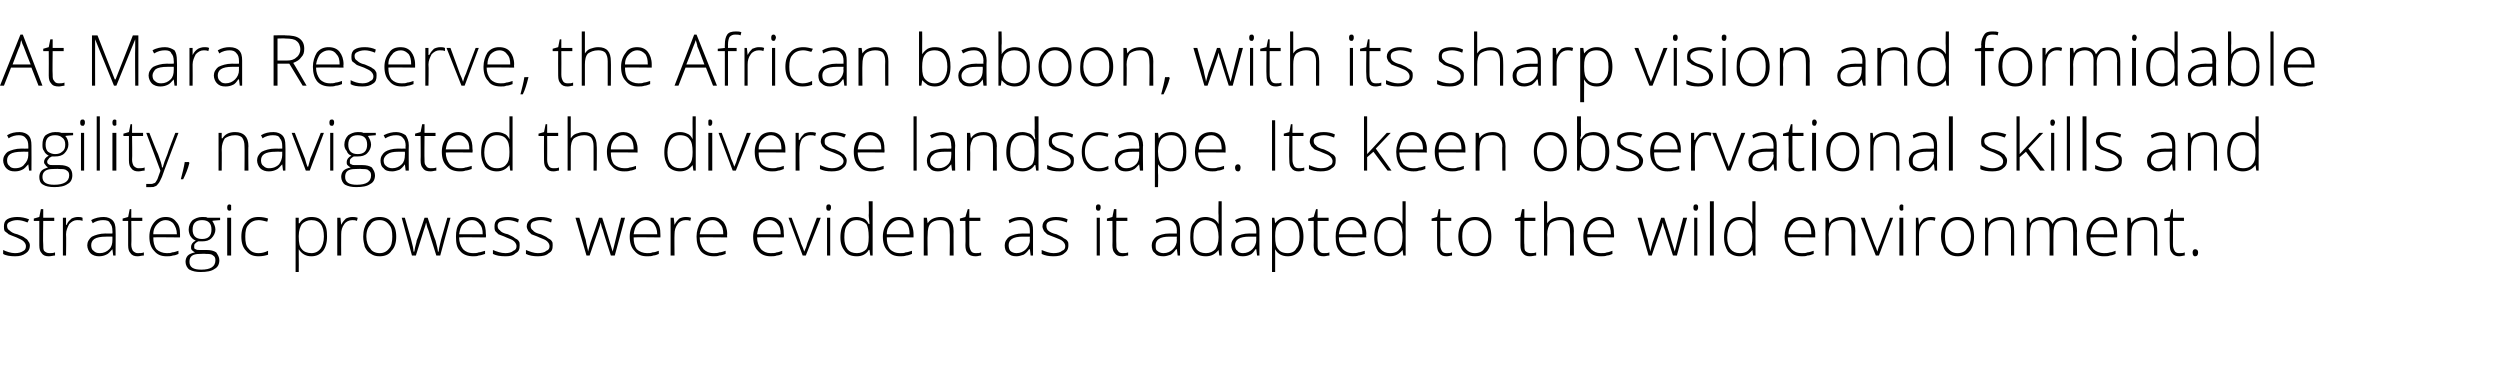
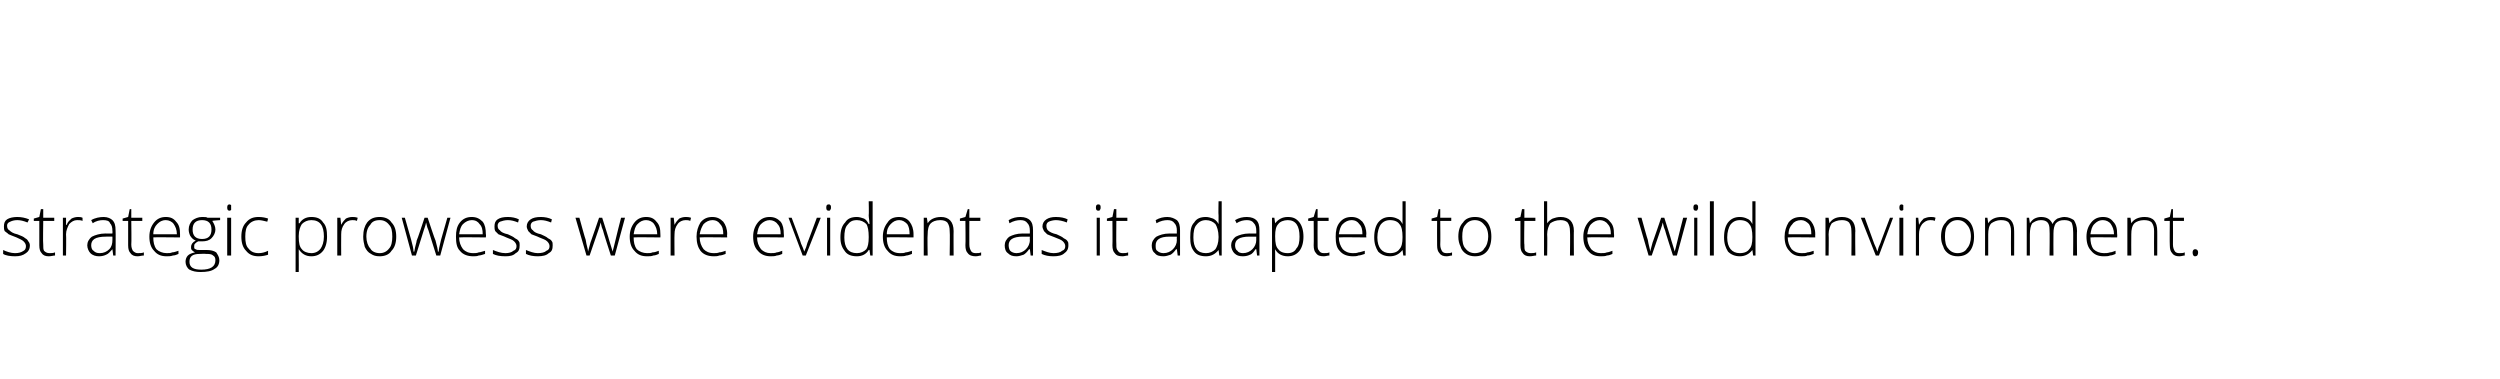
<svg xmlns="http://www.w3.org/2000/svg" version="1.1" width="318px" height="48.2px" viewBox="0 -4 318 48.2" style="top:-4px">
  <desc>At Mara Reserve, the African baboon, with its sharp vision and formidable agility, navigated the diverse landscape. I...</desc>
  <defs />
  <g id="Polygon33504">
    <path d="M 3.8 27.2 C 3.8 27.7 3.6 28 3.3 28.2 C 2.9 28.5 2.5 28.6 1.9 28.6 C 1.3 28.6 0.7 28.5 0.4 28.3 C 0.4 28.3 0.4 27.8 0.4 27.8 C 0.8 28 1.4 28.2 1.9 28.2 C 2.4 28.2 2.7 28.1 3 27.9 C 3.2 27.8 3.3 27.6 3.3 27.3 C 3.3 27.1 3.2 26.9 3 26.7 C 2.8 26.5 2.5 26.4 2.1 26.2 C 1.6 26 1.3 25.9 1.1 25.8 C 0.9 25.6 0.7 25.5 0.6 25.4 C 0.5 25.2 0.5 25 0.5 24.8 C 0.5 24.4 0.6 24.1 0.9 23.9 C 1.2 23.7 1.7 23.6 2.2 23.6 C 2.7 23.6 3.2 23.7 3.7 23.9 C 3.7 23.9 3.5 24.3 3.5 24.3 C 3 24.1 2.6 24 2.2 24 C 1.8 24 1.5 24.1 1.3 24.2 C 1 24.3 0.9 24.5 0.9 24.7 C 0.9 25 1 25.2 1.2 25.3 C 1.4 25.5 1.7 25.7 2.2 25.8 C 2.7 26 3 26.1 3.2 26.3 C 3.4 26.4 3.5 26.5 3.6 26.7 C 3.7 26.8 3.8 27 3.8 27.2 Z M 6.3 28.2 C 6.5 28.2 6.8 28.2 7 28.1 C 7 28.1 7 28.5 7 28.5 C 6.8 28.5 6.5 28.6 6.2 28.6 C 5.8 28.6 5.5 28.5 5.3 28.2 C 5.1 28 5 27.7 5 27.2 C 5.01 27.17 5 24.1 5 24.1 L 4.3 24.1 L 4.3 23.8 L 5 23.6 L 5.2 22.6 L 5.5 22.6 L 5.5 23.7 L 6.9 23.7 L 6.9 24.1 L 5.5 24.1 C 5.5 24.1 5.45 27.11 5.5 27.1 C 5.5 27.5 5.5 27.7 5.6 27.9 C 5.8 28.1 6 28.2 6.3 28.2 Z M 9.9 23.6 C 10.1 23.6 10.3 23.6 10.5 23.7 C 10.5 23.7 10.5 24.1 10.5 24.1 C 10.3 24 10 24 9.8 24 C 9.4 24 9.1 24.2 8.8 24.5 C 8.6 24.9 8.4 25.3 8.4 25.8 C 8.44 25.85 8.4 28.5 8.4 28.5 L 8 28.5 L 8 23.7 L 8.4 23.7 L 8.4 24.6 C 8.4 24.6 8.45 24.57 8.5 24.6 C 8.6 24.2 8.9 24 9.1 23.8 C 9.3 23.7 9.6 23.6 9.9 23.6 Z M 14.4 28.5 L 14.3 27.7 C 14.3 27.7 14.26 27.73 14.3 27.7 C 14 28 13.8 28.3 13.5 28.4 C 13.3 28.5 13 28.6 12.6 28.6 C 12.2 28.6 11.8 28.5 11.5 28.2 C 11.3 28 11.1 27.6 11.1 27.2 C 11.1 26.8 11.3 26.4 11.7 26.1 C 12.1 25.9 12.7 25.7 13.4 25.7 C 13.41 25.72 14.3 25.7 14.3 25.7 C 14.3 25.7 14.32 25.38 14.3 25.4 C 14.3 24.9 14.2 24.6 14 24.4 C 13.9 24.1 13.6 24 13.1 24 C 12.7 24 12.2 24.1 11.8 24.4 C 11.8 24.4 11.6 24 11.6 24 C 12.1 23.7 12.7 23.6 13.2 23.6 C 13.7 23.6 14.1 23.8 14.3 24 C 14.6 24.3 14.7 24.7 14.7 25.3 C 14.73 25.31 14.7 28.5 14.7 28.5 L 14.4 28.5 Z M 12.7 28.2 C 13.2 28.2 13.6 28 13.9 27.7 C 14.2 27.4 14.3 27 14.3 26.5 C 14.3 26.53 14.3 26.1 14.3 26.1 C 14.3 26.1 13.46 26.09 13.5 26.1 C 12.8 26.1 12.3 26.2 12 26.4 C 11.7 26.6 11.6 26.9 11.6 27.2 C 11.6 27.5 11.7 27.8 11.9 27.9 C 12.1 28.1 12.3 28.2 12.7 28.2 Z M 17.5 28.2 C 17.8 28.2 18.1 28.2 18.3 28.1 C 18.3 28.1 18.3 28.5 18.3 28.5 C 18 28.5 17.8 28.6 17.5 28.6 C 17.1 28.6 16.8 28.5 16.6 28.2 C 16.4 28 16.3 27.7 16.3 27.2 C 16.29 27.17 16.3 24.1 16.3 24.1 L 15.6 24.1 L 15.6 23.8 L 16.3 23.6 L 16.5 22.6 L 16.7 22.6 L 16.7 23.7 L 18.1 23.7 L 18.1 24.1 L 16.7 24.1 C 16.7 24.1 16.74 27.11 16.7 27.1 C 16.7 27.5 16.8 27.7 16.9 27.9 C 17.1 28.1 17.3 28.2 17.5 28.2 Z M 21.2 28.6 C 20.5 28.6 20 28.4 19.6 27.9 C 19.2 27.5 19 26.9 19 26.1 C 19 25.4 19.2 24.8 19.6 24.3 C 20 23.8 20.5 23.6 21.1 23.6 C 21.7 23.6 22.1 23.8 22.4 24.2 C 22.8 24.6 22.9 25.1 22.9 25.8 C 22.91 25.81 22.9 26.2 22.9 26.2 C 22.9 26.2 19.47 26.16 19.5 26.2 C 19.5 26.8 19.6 27.3 19.9 27.7 C 20.2 28 20.7 28.2 21.2 28.2 C 21.5 28.2 21.7 28.2 21.9 28.1 C 22.1 28.1 22.4 28 22.7 27.9 C 22.7 27.9 22.7 28.3 22.7 28.3 C 22.5 28.4 22.2 28.5 22 28.5 C 21.7 28.6 21.5 28.6 21.2 28.6 Z M 21.1 24 C 20.6 24 20.3 24.2 20 24.5 C 19.7 24.8 19.5 25.2 19.5 25.8 C 19.5 25.8 22.5 25.8 22.5 25.8 C 22.5 25.2 22.3 24.8 22.1 24.5 C 21.9 24.2 21.5 24 21.1 24 Z M 28 23.7 L 28 24 C 28 24 26.97 24.07 27 24.1 C 27.2 24.4 27.4 24.8 27.4 25.2 C 27.4 25.6 27.2 26 26.9 26.3 C 26.6 26.6 26.2 26.7 25.7 26.7 C 25.5 26.7 25.3 26.7 25.2 26.7 C 25 26.8 24.9 26.9 24.8 27 C 24.7 27.1 24.7 27.2 24.7 27.4 C 24.7 27.5 24.7 27.7 24.9 27.7 C 25 27.8 25.2 27.8 25.4 27.8 C 25.4 27.8 26.3 27.8 26.3 27.8 C 26.8 27.8 27.2 27.9 27.5 28.1 C 27.7 28.4 27.9 28.7 27.9 29.1 C 27.9 29.6 27.7 30 27.3 30.2 C 26.9 30.5 26.3 30.6 25.5 30.6 C 24.9 30.6 24.5 30.5 24.1 30.3 C 23.8 30.1 23.6 29.7 23.6 29.3 C 23.6 29 23.7 28.7 23.9 28.5 C 24.1 28.3 24.4 28.2 24.8 28.1 C 24.6 28 24.5 27.9 24.4 27.8 C 24.3 27.7 24.3 27.6 24.3 27.4 C 24.3 27.1 24.5 26.8 24.9 26.6 C 24.6 26.5 24.4 26.3 24.2 26 C 24.1 25.8 24 25.5 24 25.2 C 24 24.7 24.2 24.3 24.5 24 C 24.8 23.8 25.2 23.6 25.7 23.6 C 26 23.6 26.3 23.6 26.4 23.7 C 26.43 23.71 28 23.7 28 23.7 Z M 25.4 28.3 C 24.5 28.3 24.1 28.6 24.1 29.3 C 24.1 30 24.6 30.3 25.6 30.3 C 26.8 30.3 27.4 29.9 27.4 29.1 C 27.4 28.8 27.3 28.6 27.1 28.5 C 26.9 28.3 26.6 28.3 26.2 28.3 C 26.19 28.26 25.4 28.3 25.4 28.3 C 25.4 28.3 25.4 28.26 25.4 28.3 Z M 24.5 25.2 C 24.5 25.6 24.6 25.9 24.8 26.1 C 25 26.3 25.3 26.4 25.7 26.4 C 26.1 26.4 26.4 26.3 26.6 26.1 C 26.8 25.9 26.9 25.6 26.9 25.2 C 26.9 24.8 26.8 24.5 26.6 24.3 C 26.4 24.1 26.1 24 25.7 24 C 25.3 24 25 24.1 24.8 24.3 C 24.6 24.5 24.5 24.8 24.5 25.2 Z M 29.4 28.5 L 28.9 28.5 L 28.9 23.7 L 29.4 23.7 L 29.4 28.5 Z M 29.2 22.8 C 29 22.8 28.9 22.7 28.9 22.4 C 28.9 22.1 29 22 29.2 22 C 29.2 22 29.3 22 29.4 22.1 C 29.4 22.1 29.4 22.2 29.4 22.4 C 29.4 22.5 29.4 22.6 29.4 22.7 C 29.3 22.8 29.2 22.8 29.2 22.8 C 29.2 22.8 29.2 22.8 29.2 22.8 Z M 34.1 28.4 C 33.8 28.5 33.4 28.6 32.9 28.6 C 32.2 28.6 31.7 28.4 31.3 27.9 C 30.9 27.5 30.7 26.9 30.7 26.1 C 30.7 25.3 30.9 24.7 31.3 24.3 C 31.7 23.8 32.2 23.6 32.9 23.6 C 33.4 23.6 33.8 23.7 34.1 23.8 C 34.1 23.8 34 24.2 34 24.2 C 33.6 24.1 33.2 24 32.9 24 C 32.4 24 31.9 24.2 31.6 24.6 C 31.3 24.9 31.2 25.4 31.2 26.1 C 31.2 26.8 31.3 27.3 31.6 27.6 C 31.9 28 32.3 28.2 32.9 28.2 C 33.3 28.2 33.7 28.1 34.1 27.9 C 34.08 27.95 34.1 28.4 34.1 28.4 C 34.1 28.4 34.08 28.35 34.1 28.4 Z M 39.6 28.6 C 38.9 28.6 38.4 28.3 38 27.7 C 38.02 27.75 38 27.7 38 27.7 C 38 27.7 38 28.12 38 28.1 C 38 28.3 38 28.6 38 28.8 C 38.02 28.83 38 30.6 38 30.6 L 37.6 30.6 L 37.6 23.7 L 38 23.7 L 38 24.4 C 38 24.4 38.07 24.39 38.1 24.4 C 38.4 23.9 38.9 23.6 39.6 23.6 C 40.3 23.6 40.8 23.8 41.1 24.3 C 41.5 24.7 41.6 25.3 41.6 26.1 C 41.6 26.9 41.4 27.5 41.1 27.9 C 40.7 28.4 40.2 28.6 39.6 28.6 Z M 39.6 28.2 C 40.1 28.2 40.5 28 40.8 27.6 C 41 27.3 41.2 26.8 41.2 26.1 C 41.2 24.7 40.7 24 39.6 24 C 39.1 24 38.7 24.2 38.4 24.5 C 38.2 24.8 38 25.3 38 26 C 38 26 38 26.1 38 26.1 C 38 26.9 38.1 27.4 38.4 27.7 C 38.6 28 39.1 28.2 39.6 28.2 Z M 44.8 23.6 C 45 23.6 45.2 23.6 45.5 23.7 C 45.5 23.7 45.4 24.1 45.4 24.1 C 45.2 24 45 24 44.8 24 C 44.4 24 44 24.2 43.8 24.5 C 43.5 24.9 43.4 25.3 43.4 25.8 C 43.38 25.85 43.4 28.5 43.4 28.5 L 42.9 28.5 L 42.9 23.7 L 43.3 23.7 L 43.4 24.6 C 43.4 24.6 43.39 24.57 43.4 24.6 C 43.6 24.2 43.8 24 44 23.8 C 44.2 23.7 44.5 23.6 44.8 23.6 Z M 50.4 26.1 C 50.4 26.9 50.2 27.5 49.8 27.9 C 49.5 28.4 48.9 28.6 48.3 28.6 C 47.8 28.6 47.5 28.5 47.2 28.3 C 46.8 28.1 46.6 27.8 46.4 27.4 C 46.3 27 46.2 26.6 46.2 26.1 C 46.2 25.3 46.4 24.7 46.7 24.3 C 47.1 23.8 47.6 23.6 48.3 23.6 C 48.9 23.6 49.5 23.8 49.8 24.3 C 50.2 24.7 50.4 25.3 50.4 26.1 Z M 46.6 26.1 C 46.6 26.7 46.8 27.3 47.1 27.6 C 47.3 28 47.8 28.2 48.3 28.2 C 48.8 28.2 49.2 28 49.5 27.6 C 49.8 27.3 49.9 26.7 49.9 26.1 C 49.9 25.4 49.8 24.9 49.5 24.6 C 49.2 24.2 48.8 24 48.3 24 C 47.7 24 47.3 24.2 47.1 24.6 C 46.8 24.9 46.6 25.4 46.6 26.1 Z M 55.5 28.5 C 55.5 28.5 54.49 25.29 54.5 25.3 C 54.4 25.1 54.3 24.8 54.2 24.3 C 54.23 24.34 54.2 24.3 54.2 24.3 L 54.1 24.7 L 53.9 25.3 L 52.9 28.5 L 52.4 28.5 L 51.1 23.7 L 51.5 23.7 C 51.5 23.7 52.29 26.48 52.3 26.5 C 52.5 27.2 52.6 27.7 52.6 28 C 52.6 28 52.7 28 52.7 28 C 52.8 27.3 53 26.8 53 26.6 C 53.04 26.62 54 23.7 54 23.7 L 54.4 23.7 C 54.4 23.7 55.36 26.61 55.4 26.6 C 55.6 27.3 55.7 27.8 55.7 28 C 55.7 28 55.8 28 55.8 28 C 55.8 27.8 55.9 27.3 56.1 26.5 C 56.12 26.45 56.9 23.7 56.9 23.7 L 57.3 23.7 L 56 28.5 L 55.5 28.5 Z M 60.2 28.6 C 59.5 28.6 58.9 28.4 58.5 27.9 C 58.1 27.5 58 26.9 58 26.1 C 58 25.4 58.1 24.8 58.5 24.3 C 58.9 23.8 59.4 23.6 60 23.6 C 60.6 23.6 61 23.8 61.4 24.2 C 61.7 24.6 61.8 25.1 61.8 25.8 C 61.85 25.81 61.8 26.2 61.8 26.2 C 61.8 26.2 58.41 26.16 58.4 26.2 C 58.4 26.8 58.6 27.3 58.9 27.7 C 59.2 28 59.6 28.2 60.2 28.2 C 60.4 28.2 60.7 28.2 60.9 28.1 C 61.1 28.1 61.3 28 61.7 27.9 C 61.7 27.9 61.7 28.3 61.7 28.3 C 61.4 28.4 61.1 28.5 60.9 28.5 C 60.7 28.6 60.4 28.6 60.2 28.6 Z M 60 24 C 59.6 24 59.2 24.2 58.9 24.5 C 58.6 24.8 58.5 25.2 58.4 25.8 C 58.4 25.8 61.4 25.8 61.4 25.8 C 61.4 25.2 61.3 24.8 61 24.5 C 60.8 24.2 60.5 24 60 24 Z M 66.1 27.2 C 66.1 27.7 66 28 65.6 28.2 C 65.3 28.5 64.9 28.6 64.3 28.6 C 63.6 28.6 63.1 28.5 62.7 28.3 C 62.7 28.3 62.7 27.8 62.7 27.8 C 63.2 28 63.7 28.2 64.3 28.2 C 64.7 28.2 65.1 28.1 65.3 27.9 C 65.6 27.8 65.7 27.6 65.7 27.3 C 65.7 27.1 65.6 26.9 65.4 26.7 C 65.2 26.5 64.9 26.4 64.4 26.2 C 64 26 63.6 25.9 63.4 25.8 C 63.2 25.6 63.1 25.5 63 25.4 C 62.9 25.2 62.9 25 62.9 24.8 C 62.9 24.4 63 24.1 63.3 23.9 C 63.6 23.7 64 23.6 64.6 23.6 C 65.1 23.6 65.6 23.7 66 23.9 C 66 23.9 65.9 24.3 65.9 24.3 C 65.4 24.1 65 24 64.6 24 C 64.2 24 63.9 24.1 63.6 24.2 C 63.4 24.3 63.3 24.5 63.3 24.7 C 63.3 25 63.4 25.2 63.6 25.3 C 63.7 25.5 64.1 25.7 64.6 25.8 C 65 26 65.3 26.1 65.5 26.3 C 65.7 26.4 65.9 26.5 66 26.7 C 66.1 26.8 66.1 27 66.1 27.2 Z M 70.3 27.2 C 70.3 27.7 70.2 28 69.8 28.2 C 69.5 28.5 69 28.6 68.4 28.6 C 67.8 28.6 67.3 28.5 66.9 28.3 C 66.9 28.3 66.9 27.8 66.9 27.8 C 67.4 28 67.9 28.2 68.4 28.2 C 68.9 28.2 69.3 28.1 69.5 27.9 C 69.8 27.8 69.9 27.6 69.9 27.3 C 69.9 27.1 69.8 26.9 69.6 26.7 C 69.4 26.5 69.1 26.4 68.6 26.2 C 68.2 26 67.8 25.9 67.6 25.8 C 67.4 25.6 67.3 25.5 67.2 25.4 C 67.1 25.2 67 25 67 24.8 C 67 24.4 67.2 24.1 67.5 23.9 C 67.8 23.7 68.2 23.6 68.8 23.6 C 69.3 23.6 69.8 23.7 70.2 23.9 C 70.2 23.9 70.1 24.3 70.1 24.3 C 69.6 24.1 69.2 24 68.8 24 C 68.4 24 68.1 24.1 67.8 24.2 C 67.6 24.3 67.5 24.5 67.5 24.7 C 67.5 25 67.6 25.2 67.8 25.3 C 67.9 25.5 68.3 25.7 68.8 25.8 C 69.2 26 69.5 26.1 69.7 26.3 C 69.9 26.4 70.1 26.5 70.2 26.7 C 70.3 26.8 70.3 27 70.3 27.2 Z M 77.7 28.5 C 77.7 28.5 76.66 25.29 76.7 25.3 C 76.6 25.1 76.5 24.8 76.4 24.3 C 76.4 24.34 76.4 24.3 76.4 24.3 L 76.3 24.7 L 76.1 25.3 L 75 28.5 L 74.6 28.5 L 73.2 23.7 L 73.7 23.7 C 73.7 23.7 74.46 26.48 74.5 26.5 C 74.6 27.2 74.8 27.7 74.8 28 C 74.8 28 74.8 28 74.8 28 C 75 27.3 75.1 26.8 75.2 26.6 C 75.21 26.62 76.2 23.7 76.2 23.7 L 76.6 23.7 C 76.6 23.7 77.53 26.61 77.5 26.6 C 77.7 27.3 77.9 27.8 77.9 28 C 77.9 28 77.9 28 77.9 28 C 78 27.8 78.1 27.3 78.3 26.5 C 78.29 26.45 79 23.7 79 23.7 L 79.5 23.7 L 78.2 28.5 L 77.7 28.5 Z M 82.3 28.6 C 81.6 28.6 81.1 28.4 80.7 27.9 C 80.3 27.5 80.1 26.9 80.1 26.1 C 80.1 25.4 80.3 24.8 80.7 24.3 C 81.1 23.8 81.6 23.6 82.2 23.6 C 82.8 23.6 83.2 23.8 83.5 24.2 C 83.9 24.6 84 25.1 84 25.8 C 84.02 25.81 84 26.2 84 26.2 C 84 26.2 80.58 26.16 80.6 26.2 C 80.6 26.8 80.7 27.3 81 27.7 C 81.3 28 81.8 28.2 82.3 28.2 C 82.6 28.2 82.8 28.2 83 28.1 C 83.3 28.1 83.5 28 83.8 27.9 C 83.8 27.9 83.8 28.3 83.8 28.3 C 83.6 28.4 83.3 28.5 83.1 28.5 C 82.9 28.6 82.6 28.6 82.3 28.6 Z M 82.2 24 C 81.7 24 81.4 24.2 81.1 24.5 C 80.8 24.8 80.7 25.2 80.6 25.8 C 80.6 25.8 83.6 25.8 83.6 25.8 C 83.6 25.2 83.4 24.8 83.2 24.5 C 83 24.2 82.6 24 82.2 24 Z M 87.2 23.6 C 87.4 23.6 87.6 23.6 87.9 23.7 C 87.9 23.7 87.8 24.1 87.8 24.1 C 87.6 24 87.4 24 87.2 24 C 86.8 24 86.4 24.2 86.2 24.5 C 85.9 24.9 85.8 25.3 85.8 25.8 C 85.77 25.85 85.8 28.5 85.8 28.5 L 85.3 28.5 L 85.3 23.7 L 85.7 23.7 L 85.8 24.6 C 85.8 24.6 85.78 24.57 85.8 24.6 C 86 24.2 86.2 24 86.4 23.8 C 86.6 23.7 86.9 23.6 87.2 23.6 Z M 90.8 28.6 C 90.1 28.6 89.5 28.4 89.1 27.9 C 88.8 27.5 88.6 26.9 88.6 26.1 C 88.6 25.4 88.8 24.8 89.1 24.3 C 89.5 23.8 90 23.6 90.6 23.6 C 91.2 23.6 91.6 23.8 92 24.2 C 92.3 24.6 92.5 25.1 92.5 25.8 C 92.46 25.81 92.5 26.2 92.5 26.2 C 92.5 26.2 89.02 26.16 89 26.2 C 89 26.8 89.2 27.3 89.5 27.7 C 89.8 28 90.2 28.2 90.8 28.2 C 91 28.2 91.3 28.2 91.5 28.1 C 91.7 28.1 92 28 92.3 27.9 C 92.3 27.9 92.3 28.3 92.3 28.3 C 92 28.4 91.8 28.5 91.5 28.5 C 91.3 28.6 91 28.6 90.8 28.6 Z M 90.6 24 C 90.2 24 89.8 24.2 89.5 24.5 C 89.3 24.8 89.1 25.2 89 25.8 C 89 25.8 92 25.8 92 25.8 C 92 25.2 91.9 24.8 91.6 24.5 C 91.4 24.2 91.1 24 90.6 24 Z M 98 28.6 C 97.4 28.6 96.8 28.4 96.4 27.9 C 96 27.5 95.8 26.9 95.8 26.1 C 95.8 25.4 96 24.8 96.4 24.3 C 96.8 23.8 97.3 23.6 97.9 23.6 C 98.5 23.6 98.9 23.8 99.3 24.2 C 99.6 24.6 99.7 25.1 99.7 25.8 C 99.74 25.81 99.7 26.2 99.7 26.2 C 99.7 26.2 96.3 26.16 96.3 26.2 C 96.3 26.8 96.5 27.3 96.8 27.7 C 97.1 28 97.5 28.2 98 28.2 C 98.3 28.2 98.6 28.2 98.8 28.1 C 99 28.1 99.2 28 99.5 27.9 C 99.5 27.9 99.5 28.3 99.5 28.3 C 99.3 28.4 99 28.5 98.8 28.5 C 98.6 28.6 98.3 28.6 98 28.6 Z M 97.9 24 C 97.5 24 97.1 24.2 96.8 24.5 C 96.5 24.8 96.4 25.2 96.3 25.8 C 96.3 25.8 99.3 25.8 99.3 25.8 C 99.3 25.2 99.2 24.8 98.9 24.5 C 98.7 24.2 98.3 24 97.9 24 Z M 102.1 28.5 L 100.3 23.7 L 100.7 23.7 C 100.7 23.7 101.94 26.96 101.9 27 C 102.1 27.4 102.2 27.7 102.3 28 C 102.3 28 102.3 28 102.3 28 C 102.5 27.6 102.6 27.3 102.7 26.9 C 102.7 26.95 103.9 23.7 103.9 23.7 L 104.4 23.7 L 102.5 28.5 L 102.1 28.5 Z M 105.6 28.5 L 105.2 28.5 L 105.2 23.7 L 105.6 23.7 L 105.6 28.5 Z M 105.4 22.8 C 105.2 22.8 105.1 22.7 105.1 22.4 C 105.1 22.1 105.2 22 105.4 22 C 105.5 22 105.6 22 105.6 22.1 C 105.7 22.1 105.7 22.2 105.7 22.4 C 105.7 22.5 105.7 22.6 105.6 22.7 C 105.6 22.8 105.5 22.8 105.4 22.8 C 105.4 22.8 105.4 22.8 105.4 22.8 Z M 109 23.6 C 109.3 23.6 109.6 23.7 109.9 23.8 C 110.1 23.9 110.3 24.1 110.5 24.5 C 110.5 24.5 110.6 24.5 110.6 24.5 C 110.6 24.1 110.5 23.7 110.5 23.4 C 110.54 23.37 110.5 21.6 110.5 21.6 L 111 21.6 L 111 28.5 L 110.7 28.5 L 110.6 27.8 C 110.6 27.8 110.54 27.76 110.5 27.8 C 110.2 28.3 109.7 28.6 109 28.6 C 108.3 28.6 107.8 28.4 107.5 28 C 107.1 27.5 106.9 27 106.9 26.2 C 106.9 25.3 107.1 24.7 107.5 24.3 C 107.8 23.8 108.3 23.6 109 23.6 Z M 109 24 C 108.4 24 108.1 24.2 107.8 24.6 C 107.5 24.9 107.4 25.5 107.4 26.2 C 107.4 27.5 107.9 28.2 109 28.2 C 109.5 28.2 109.9 28 110.2 27.7 C 110.4 27.4 110.5 26.9 110.5 26.2 C 110.5 26.2 110.5 26.1 110.5 26.1 C 110.5 25.4 110.4 24.8 110.2 24.5 C 109.9 24.2 109.5 24 109 24 Z M 114.5 28.6 C 113.8 28.6 113.3 28.4 112.9 27.9 C 112.5 27.5 112.3 26.9 112.3 26.1 C 112.3 25.4 112.5 24.8 112.9 24.3 C 113.2 23.8 113.7 23.6 114.4 23.6 C 114.9 23.6 115.4 23.8 115.7 24.2 C 116 24.6 116.2 25.1 116.2 25.8 C 116.2 25.81 116.2 26.2 116.2 26.2 C 116.2 26.2 112.76 26.16 112.8 26.2 C 112.8 26.8 112.9 27.3 113.2 27.7 C 113.5 28 113.9 28.2 114.5 28.2 C 114.8 28.2 115 28.2 115.2 28.1 C 115.4 28.1 115.7 28 116 27.9 C 116 27.9 116 28.3 116 28.3 C 115.7 28.4 115.5 28.5 115.3 28.5 C 115 28.6 114.8 28.6 114.5 28.6 Z M 114.4 24 C 113.9 24 113.6 24.2 113.3 24.5 C 113 24.8 112.8 25.2 112.8 25.8 C 112.8 25.8 115.7 25.8 115.7 25.8 C 115.7 25.2 115.6 24.8 115.4 24.5 C 115.1 24.2 114.8 24 114.4 24 Z M 120.8 28.5 C 120.8 28.5 120.85 25.39 120.8 25.4 C 120.8 24.9 120.7 24.6 120.5 24.3 C 120.3 24.1 120 24 119.6 24 C 119 24 118.6 24.2 118.4 24.4 C 118.1 24.7 118 25.2 118 25.8 C 117.95 25.85 118 28.5 118 28.5 L 117.5 28.5 L 117.5 23.7 L 117.9 23.7 L 118 24.4 C 118 24.4 118 24.36 118 24.4 C 118.3 23.9 118.9 23.6 119.7 23.6 C 120.7 23.6 121.3 24.2 121.3 25.4 C 121.28 25.36 121.3 28.5 121.3 28.5 L 120.8 28.5 Z M 124.1 28.2 C 124.4 28.2 124.6 28.2 124.8 28.1 C 124.8 28.1 124.8 28.5 124.8 28.5 C 124.6 28.5 124.4 28.6 124.1 28.6 C 123.7 28.6 123.3 28.5 123.1 28.2 C 122.9 28 122.8 27.7 122.8 27.2 C 122.84 27.17 122.8 24.1 122.8 24.1 L 122.1 24.1 L 122.1 23.8 L 122.8 23.6 L 123.1 22.6 L 123.3 22.6 L 123.3 23.7 L 124.7 23.7 L 124.7 24.1 L 123.3 24.1 C 123.3 24.1 123.29 27.11 123.3 27.1 C 123.3 27.5 123.4 27.7 123.5 27.9 C 123.6 28.1 123.8 28.2 124.1 28.2 Z M 131.1 28.5 L 131 27.7 C 131 27.7 130.94 27.73 130.9 27.7 C 130.7 28 130.4 28.3 130.2 28.4 C 129.9 28.5 129.6 28.6 129.3 28.6 C 128.8 28.6 128.5 28.5 128.2 28.2 C 127.9 28 127.8 27.6 127.8 27.2 C 127.8 26.8 128 26.4 128.4 26.1 C 128.8 25.9 129.3 25.7 130.1 25.7 C 130.08 25.72 131 25.7 131 25.7 C 131 25.7 130.99 25.38 131 25.4 C 131 24.9 130.9 24.6 130.7 24.4 C 130.5 24.1 130.2 24 129.8 24 C 129.4 24 128.9 24.1 128.4 24.4 C 128.4 24.4 128.3 24 128.3 24 C 128.8 23.7 129.3 23.6 129.8 23.6 C 130.4 23.6 130.8 23.8 131 24 C 131.3 24.3 131.4 24.7 131.4 25.3 C 131.4 25.31 131.4 28.5 131.4 28.5 L 131.1 28.5 Z M 129.3 28.2 C 129.8 28.2 130.2 28 130.5 27.7 C 130.8 27.4 131 27 131 26.5 C 130.97 26.53 131 26.1 131 26.1 C 131 26.1 130.14 26.09 130.1 26.1 C 129.5 26.1 129 26.2 128.7 26.4 C 128.4 26.6 128.3 26.9 128.3 27.2 C 128.3 27.5 128.4 27.8 128.5 27.9 C 128.7 28.1 129 28.2 129.3 28.2 Z M 135.9 27.2 C 135.9 27.7 135.7 28 135.4 28.2 C 135.1 28.5 134.6 28.6 134 28.6 C 133.4 28.6 132.9 28.5 132.5 28.3 C 132.5 28.3 132.5 27.8 132.5 27.8 C 133 28 133.5 28.2 134 28.2 C 134.5 28.2 134.9 28.1 135.1 27.9 C 135.4 27.8 135.5 27.6 135.5 27.3 C 135.5 27.1 135.4 26.9 135.2 26.7 C 135 26.5 134.7 26.4 134.2 26.2 C 133.7 26 133.4 25.9 133.2 25.8 C 133 25.6 132.9 25.5 132.8 25.4 C 132.7 25.2 132.6 25 132.6 24.8 C 132.6 24.4 132.8 24.1 133.1 23.9 C 133.4 23.7 133.8 23.6 134.3 23.6 C 134.9 23.6 135.4 23.7 135.8 23.9 C 135.8 23.9 135.7 24.3 135.7 24.3 C 135.2 24.1 134.7 24 134.3 24 C 134 24 133.6 24.1 133.4 24.2 C 133.2 24.3 133.1 24.5 133.1 24.7 C 133.1 25 133.2 25.2 133.3 25.3 C 133.5 25.5 133.9 25.7 134.4 25.8 C 134.8 26 135.1 26.1 135.3 26.3 C 135.5 26.4 135.7 26.5 135.8 26.7 C 135.9 26.8 135.9 27 135.9 27.2 Z M 139.9 28.5 L 139.5 28.5 L 139.5 23.7 L 139.9 23.7 L 139.9 28.5 Z M 139.7 22.8 C 139.5 22.8 139.4 22.7 139.4 22.4 C 139.4 22.1 139.5 22 139.7 22 C 139.8 22 139.9 22 139.9 22.1 C 140 22.1 140 22.2 140 22.4 C 140 22.5 140 22.6 139.9 22.7 C 139.9 22.8 139.8 22.8 139.7 22.8 C 139.7 22.8 139.7 22.8 139.7 22.8 Z M 142.8 28.2 C 143 28.2 143.3 28.2 143.5 28.1 C 143.5 28.1 143.5 28.5 143.5 28.5 C 143.3 28.5 143 28.6 142.8 28.6 C 142.3 28.6 142 28.5 141.8 28.2 C 141.6 28 141.5 27.7 141.5 27.2 C 141.53 27.17 141.5 24.1 141.5 24.1 L 140.8 24.1 L 140.8 23.8 L 141.5 23.6 L 141.7 22.6 L 142 22.6 L 142 23.7 L 143.4 23.7 L 143.4 24.1 L 142 24.1 C 142 24.1 141.97 27.11 142 27.1 C 142 27.5 142 27.7 142.2 27.9 C 142.3 28.1 142.5 28.2 142.8 28.2 Z M 149.8 28.5 L 149.7 27.7 C 149.7 27.7 149.62 27.73 149.6 27.7 C 149.4 28 149.1 28.3 148.9 28.4 C 148.6 28.5 148.3 28.6 148 28.6 C 147.5 28.6 147.1 28.5 146.9 28.2 C 146.6 28 146.5 27.6 146.5 27.2 C 146.5 26.8 146.7 26.4 147.1 26.1 C 147.5 25.9 148 25.7 148.8 25.7 C 148.76 25.72 149.7 25.7 149.7 25.7 C 149.7 25.7 149.67 25.38 149.7 25.4 C 149.7 24.9 149.6 24.6 149.4 24.4 C 149.2 24.1 148.9 24 148.5 24 C 148.1 24 147.6 24.1 147.1 24.4 C 147.1 24.4 147 24 147 24 C 147.5 23.7 148 23.6 148.5 23.6 C 149 23.6 149.4 23.8 149.7 24 C 150 24.3 150.1 24.7 150.1 25.3 C 150.09 25.31 150.1 28.5 150.1 28.5 L 149.8 28.5 Z M 148 28.2 C 148.5 28.2 148.9 28 149.2 27.7 C 149.5 27.4 149.7 27 149.7 26.5 C 149.66 26.53 149.7 26.1 149.7 26.1 C 149.7 26.1 148.82 26.09 148.8 26.1 C 148.1 26.1 147.7 26.2 147.4 26.4 C 147.1 26.6 147 26.9 147 27.2 C 147 27.5 147 27.8 147.2 27.9 C 147.4 28.1 147.7 28.2 148 28.2 Z M 153.4 23.6 C 153.7 23.6 154 23.7 154.3 23.8 C 154.5 23.9 154.8 24.1 155 24.5 C 155 24.5 155 24.5 155 24.5 C 155 24.1 155 23.7 155 23.4 C 154.96 23.37 155 21.6 155 21.6 L 155.4 21.6 L 155.4 28.5 L 155.1 28.5 L 155 27.8 C 155 27.8 154.96 27.76 155 27.8 C 154.6 28.3 154.1 28.6 153.4 28.6 C 152.7 28.6 152.2 28.4 151.9 28 C 151.5 27.5 151.4 27 151.4 26.2 C 151.4 25.3 151.5 24.7 151.9 24.3 C 152.2 23.8 152.7 23.6 153.4 23.6 Z M 153.4 24 C 152.9 24 152.5 24.2 152.2 24.6 C 151.9 24.9 151.8 25.5 151.8 26.2 C 151.8 27.5 152.3 28.2 153.4 28.2 C 153.9 28.2 154.3 28 154.6 27.7 C 154.8 27.4 155 26.9 155 26.2 C 155 26.2 155 26.1 155 26.1 C 155 25.4 154.8 24.8 154.6 24.5 C 154.3 24.2 153.9 24 153.4 24 Z M 159.9 28.5 L 159.8 27.7 C 159.8 27.7 159.75 27.73 159.7 27.7 C 159.5 28 159.3 28.3 159 28.4 C 158.8 28.5 158.5 28.6 158.1 28.6 C 157.6 28.6 157.3 28.5 157 28.2 C 156.8 28 156.6 27.6 156.6 27.2 C 156.6 26.8 156.8 26.4 157.2 26.1 C 157.6 25.9 158.2 25.7 158.9 25.7 C 158.89 25.72 159.8 25.7 159.8 25.7 C 159.8 25.7 159.8 25.38 159.8 25.4 C 159.8 24.9 159.7 24.6 159.5 24.4 C 159.3 24.1 159 24 158.6 24 C 158.2 24 157.7 24.1 157.3 24.4 C 157.3 24.4 157.1 24 157.1 24 C 157.6 23.7 158.1 23.6 158.6 23.6 C 159.2 23.6 159.6 23.8 159.8 24 C 160.1 24.3 160.2 24.7 160.2 25.3 C 160.21 25.31 160.2 28.5 160.2 28.5 L 159.9 28.5 Z M 158.1 28.2 C 158.6 28.2 159 28 159.3 27.7 C 159.6 27.4 159.8 27 159.8 26.5 C 159.78 26.53 159.8 26.1 159.8 26.1 C 159.8 26.1 158.95 26.09 158.9 26.1 C 158.3 26.1 157.8 26.2 157.5 26.4 C 157.2 26.6 157.1 26.9 157.1 27.2 C 157.1 27.5 157.2 27.8 157.4 27.9 C 157.5 28.1 157.8 28.2 158.1 28.2 Z M 163.8 28.6 C 163.1 28.6 162.5 28.3 162.2 27.7 C 162.19 27.75 162.2 27.7 162.2 27.7 C 162.2 27.7 162.18 28.12 162.2 28.1 C 162.2 28.3 162.2 28.6 162.2 28.8 C 162.19 28.83 162.2 30.6 162.2 30.6 L 161.8 30.6 L 161.8 23.7 L 162.1 23.7 L 162.2 24.4 C 162.2 24.4 162.24 24.39 162.2 24.4 C 162.6 23.9 163.1 23.6 163.8 23.6 C 164.5 23.6 164.9 23.8 165.3 24.3 C 165.6 24.7 165.8 25.3 165.8 26.1 C 165.8 26.9 165.6 27.5 165.3 27.9 C 164.9 28.4 164.4 28.6 163.8 28.6 Z M 163.8 28.2 C 164.3 28.2 164.7 28 164.9 27.6 C 165.2 27.3 165.3 26.8 165.3 26.1 C 165.3 24.7 164.8 24 163.8 24 C 163.3 24 162.8 24.2 162.6 24.5 C 162.3 24.8 162.2 25.3 162.2 26 C 162.2 26 162.2 26.1 162.2 26.1 C 162.2 26.9 162.3 27.4 162.6 27.7 C 162.8 28 163.2 28.2 163.8 28.2 Z M 168.4 28.2 C 168.7 28.2 168.9 28.2 169.1 28.1 C 169.1 28.1 169.1 28.5 169.1 28.5 C 168.9 28.5 168.6 28.6 168.4 28.6 C 167.9 28.6 167.6 28.5 167.4 28.2 C 167.2 28 167.1 27.7 167.1 27.2 C 167.13 27.17 167.1 24.1 167.1 24.1 L 166.4 24.1 L 166.4 23.8 L 167.1 23.6 L 167.4 22.6 L 167.6 22.6 L 167.6 23.7 L 169 23.7 L 169 24.1 L 167.6 24.1 C 167.6 24.1 167.58 27.11 167.6 27.1 C 167.6 27.5 167.6 27.7 167.8 27.9 C 167.9 28.1 168.1 28.2 168.4 28.2 Z M 172.1 28.6 C 171.4 28.6 170.8 28.4 170.4 27.9 C 170 27.5 169.9 26.9 169.9 26.1 C 169.9 25.4 170 24.8 170.4 24.3 C 170.8 23.8 171.3 23.6 171.9 23.6 C 172.5 23.6 172.9 23.8 173.3 24.2 C 173.6 24.6 173.8 25.1 173.8 25.8 C 173.75 25.81 173.8 26.2 173.8 26.2 C 173.8 26.2 170.31 26.16 170.3 26.2 C 170.3 26.8 170.5 27.3 170.8 27.7 C 171.1 28 171.5 28.2 172.1 28.2 C 172.3 28.2 172.6 28.2 172.8 28.1 C 173 28.1 173.2 28 173.6 27.9 C 173.6 27.9 173.6 28.3 173.6 28.3 C 173.3 28.4 173 28.5 172.8 28.5 C 172.6 28.6 172.3 28.6 172.1 28.6 Z M 171.9 24 C 171.5 24 171.1 24.2 170.8 24.5 C 170.5 24.8 170.4 25.2 170.3 25.8 C 170.3 25.8 173.3 25.8 173.3 25.8 C 173.3 25.2 173.2 24.8 172.9 24.5 C 172.7 24.2 172.4 24 171.9 24 Z M 176.8 23.6 C 177.2 23.6 177.5 23.7 177.7 23.8 C 178 23.9 178.2 24.1 178.4 24.5 C 178.4 24.5 178.4 24.5 178.4 24.5 C 178.4 24.1 178.4 23.7 178.4 23.4 C 178.39 23.37 178.4 21.6 178.4 21.6 L 178.8 21.6 L 178.8 28.5 L 178.5 28.5 L 178.4 27.8 C 178.4 27.8 178.39 27.76 178.4 27.8 C 178 28.3 177.5 28.6 176.8 28.6 C 176.2 28.6 175.7 28.4 175.3 28 C 175 27.5 174.8 27 174.8 26.2 C 174.8 25.3 175 24.7 175.3 24.3 C 175.7 23.8 176.2 23.6 176.8 23.6 Z M 176.8 24 C 176.3 24 175.9 24.2 175.6 24.6 C 175.4 24.9 175.2 25.5 175.2 26.2 C 175.2 27.5 175.8 28.2 176.8 28.2 C 177.4 28.2 177.8 28 178 27.7 C 178.3 27.4 178.4 26.9 178.4 26.2 C 178.4 26.2 178.4 26.1 178.4 26.1 C 178.4 25.4 178.3 24.8 178 24.5 C 177.8 24.2 177.4 24 176.8 24 Z M 184 28.2 C 184.3 28.2 184.5 28.2 184.7 28.1 C 184.7 28.1 184.7 28.5 184.7 28.5 C 184.5 28.5 184.3 28.6 184 28.6 C 183.6 28.6 183.3 28.5 183.1 28.2 C 182.9 28 182.8 27.7 182.8 27.2 C 182.78 27.17 182.8 24.1 182.8 24.1 L 182.1 24.1 L 182.1 23.8 L 182.8 23.6 L 183 22.6 L 183.2 22.6 L 183.2 23.7 L 184.6 23.7 L 184.6 24.1 L 183.2 24.1 C 183.2 24.1 183.23 27.11 183.2 27.1 C 183.2 27.5 183.3 27.7 183.4 27.9 C 183.5 28.1 183.7 28.2 184 28.2 Z M 189.7 26.1 C 189.7 26.9 189.5 27.5 189.2 27.9 C 188.8 28.4 188.3 28.6 187.6 28.6 C 187.2 28.6 186.8 28.5 186.5 28.3 C 186.2 28.1 185.9 27.8 185.8 27.4 C 185.6 27 185.5 26.6 185.5 26.1 C 185.5 25.3 185.7 24.7 186.1 24.3 C 186.4 23.8 187 23.6 187.6 23.6 C 188.3 23.6 188.8 23.8 189.2 24.3 C 189.5 24.7 189.7 25.3 189.7 26.1 Z M 186 26.1 C 186 26.7 186.1 27.3 186.4 27.6 C 186.7 28 187.1 28.2 187.6 28.2 C 188.1 28.2 188.6 28 188.8 27.6 C 189.1 27.3 189.3 26.7 189.3 26.1 C 189.3 25.4 189.1 24.9 188.8 24.6 C 188.5 24.2 188.1 24 187.6 24 C 187.1 24 186.7 24.2 186.4 24.6 C 186.1 24.9 186 25.4 186 26.1 Z M 194.7 28.2 C 194.9 28.2 195.2 28.2 195.4 28.1 C 195.4 28.1 195.4 28.5 195.4 28.5 C 195.2 28.5 194.9 28.6 194.6 28.6 C 194.2 28.6 193.9 28.5 193.7 28.2 C 193.5 28 193.4 27.7 193.4 27.2 C 193.41 27.17 193.4 24.1 193.4 24.1 L 192.7 24.1 L 192.7 23.8 L 193.4 23.6 L 193.6 22.6 L 193.9 22.6 L 193.9 23.7 L 195.3 23.7 L 195.3 24.1 L 193.9 24.1 C 193.9 24.1 193.85 27.11 193.9 27.1 C 193.9 27.5 193.9 27.7 194 27.9 C 194.2 28.1 194.4 28.2 194.7 28.2 Z M 199.7 28.5 C 199.7 28.5 199.74 25.39 199.7 25.4 C 199.7 24.9 199.6 24.6 199.4 24.3 C 199.2 24.1 198.9 24 198.5 24 C 197.9 24 197.5 24.2 197.2 24.4 C 197 24.7 196.8 25.2 196.8 25.8 C 196.84 25.85 196.8 28.5 196.8 28.5 L 196.4 28.5 L 196.4 21.6 L 196.8 21.6 L 196.8 23.8 L 196.8 24.4 C 196.8 24.4 196.85 24.43 196.8 24.4 C 197 24.1 197.3 23.9 197.5 23.8 C 197.8 23.7 198.1 23.6 198.5 23.6 C 199.6 23.6 200.2 24.2 200.2 25.4 C 200.17 25.36 200.2 28.5 200.2 28.5 L 199.7 28.5 Z M 203.6 28.6 C 202.9 28.6 202.4 28.4 202 27.9 C 201.6 27.5 201.4 26.9 201.4 26.1 C 201.4 25.4 201.6 24.8 202 24.3 C 202.4 23.8 202.9 23.6 203.5 23.6 C 204.1 23.6 204.5 23.8 204.8 24.2 C 205.2 24.6 205.3 25.1 205.3 25.8 C 205.33 25.81 205.3 26.2 205.3 26.2 C 205.3 26.2 201.89 26.16 201.9 26.2 C 201.9 26.8 202.1 27.3 202.4 27.7 C 202.7 28 203.1 28.2 203.6 28.2 C 203.9 28.2 204.2 28.2 204.4 28.1 C 204.6 28.1 204.8 28 205.1 27.9 C 205.1 27.9 205.1 28.3 205.1 28.3 C 204.9 28.4 204.6 28.5 204.4 28.5 C 204.2 28.6 203.9 28.6 203.6 28.6 Z M 203.5 24 C 203.1 24 202.7 24.2 202.4 24.5 C 202.1 24.8 202 25.2 201.9 25.8 C 201.9 25.8 204.9 25.8 204.9 25.8 C 204.9 25.2 204.8 24.8 204.5 24.5 C 204.3 24.2 203.9 24 203.5 24 Z M 212.8 28.5 C 212.8 28.5 211.76 25.29 211.8 25.3 C 211.7 25.1 211.6 24.8 211.5 24.3 C 211.5 24.34 211.5 24.3 211.5 24.3 L 211.4 24.7 L 211.2 25.3 L 210.1 28.5 L 209.7 28.5 L 208.3 23.7 L 208.8 23.7 C 208.8 23.7 209.56 26.48 209.6 26.5 C 209.7 27.2 209.9 27.7 209.9 28 C 209.9 28 209.9 28 209.9 28 C 210.1 27.3 210.2 26.8 210.3 26.6 C 210.31 26.62 211.3 23.7 211.3 23.7 L 211.7 23.7 C 211.7 23.7 212.63 26.61 212.6 26.6 C 212.8 27.3 213 27.8 213 28 C 213 28 213 28 213 28 C 213.1 27.8 213.2 27.3 213.4 26.5 C 213.39 26.45 214.1 23.7 214.1 23.7 L 214.6 23.7 L 213.3 28.5 L 212.8 28.5 Z M 215.9 28.5 L 215.5 28.5 L 215.5 23.7 L 215.9 23.7 L 215.9 28.5 Z M 215.7 22.8 C 215.5 22.8 215.4 22.7 215.4 22.4 C 215.4 22.1 215.5 22 215.7 22 C 215.8 22 215.9 22 215.9 22.1 C 216 22.1 216 22.2 216 22.4 C 216 22.5 216 22.6 215.9 22.7 C 215.9 22.8 215.8 22.8 215.7 22.8 C 215.7 22.8 215.7 22.8 215.7 22.8 Z M 218 28.5 L 217.5 28.5 L 217.5 21.6 L 218 21.6 L 218 28.5 Z M 221.3 23.6 C 221.7 23.6 222 23.7 222.2 23.8 C 222.5 23.9 222.7 24.1 222.9 24.5 C 222.9 24.5 222.9 24.5 222.9 24.5 C 222.9 24.1 222.9 23.7 222.9 23.4 C 222.89 23.37 222.9 21.6 222.9 21.6 L 223.3 21.6 L 223.3 28.5 L 223 28.5 L 222.9 27.8 C 222.9 27.8 222.89 27.76 222.9 27.8 C 222.5 28.3 222 28.6 221.3 28.6 C 220.7 28.6 220.2 28.4 219.8 28 C 219.5 27.5 219.3 27 219.3 26.2 C 219.3 25.3 219.5 24.7 219.8 24.3 C 220.2 23.8 220.7 23.6 221.3 23.6 Z M 221.3 24 C 220.8 24 220.4 24.2 220.1 24.6 C 219.9 24.9 219.7 25.5 219.7 26.2 C 219.7 27.5 220.3 28.2 221.3 28.2 C 221.9 28.2 222.3 28 222.5 27.7 C 222.8 27.4 222.9 26.9 222.9 26.2 C 222.9 26.2 222.9 26.1 222.9 26.1 C 222.9 25.4 222.8 24.8 222.5 24.5 C 222.3 24.2 221.9 24 221.3 24 Z M 229.2 28.6 C 228.5 28.6 228 28.4 227.6 27.9 C 227.2 27.5 227 26.9 227 26.1 C 227 25.4 227.2 24.8 227.5 24.3 C 227.9 23.8 228.4 23.6 229.1 23.6 C 229.6 23.6 230.1 23.8 230.4 24.2 C 230.7 24.6 230.9 25.1 230.9 25.8 C 230.88 25.81 230.9 26.2 230.9 26.2 C 230.9 26.2 227.44 26.16 227.4 26.2 C 227.4 26.8 227.6 27.3 227.9 27.7 C 228.2 28 228.6 28.2 229.2 28.2 C 229.5 28.2 229.7 28.2 229.9 28.1 C 230.1 28.1 230.4 28 230.7 27.9 C 230.7 27.9 230.7 28.3 230.7 28.3 C 230.4 28.4 230.2 28.5 229.9 28.5 C 229.7 28.6 229.5 28.6 229.2 28.6 Z M 229.1 24 C 228.6 24 228.2 24.2 228 24.5 C 227.7 24.8 227.5 25.2 227.5 25.8 C 227.5 25.8 230.4 25.8 230.4 25.8 C 230.4 25.2 230.3 24.8 230.1 24.5 C 229.8 24.2 229.5 24 229.1 24 Z M 235.5 28.5 C 235.5 28.5 235.53 25.39 235.5 25.4 C 235.5 24.9 235.4 24.6 235.2 24.3 C 235 24.1 234.7 24 234.3 24 C 233.7 24 233.3 24.2 233 24.4 C 232.8 24.7 232.6 25.2 232.6 25.8 C 232.64 25.85 232.6 28.5 232.6 28.5 L 232.2 28.5 L 232.2 23.7 L 232.6 23.7 L 232.7 24.4 C 232.7 24.4 232.68 24.36 232.7 24.4 C 233 23.9 233.5 23.6 234.3 23.6 C 235.4 23.6 236 24.2 236 25.4 C 235.96 25.36 236 28.5 236 28.5 L 235.5 28.5 Z M 238.6 28.5 L 236.7 23.7 L 237.2 23.7 C 237.2 23.7 238.39 26.96 238.4 27 C 238.6 27.4 238.7 27.7 238.8 28 C 238.8 28 238.8 28 238.8 28 C 238.9 27.6 239 27.3 239.2 26.9 C 239.16 26.95 240.4 23.7 240.4 23.7 L 240.8 23.7 L 239 28.5 L 238.6 28.5 Z M 242.1 28.5 L 241.6 28.5 L 241.6 23.7 L 242.1 23.7 L 242.1 28.5 Z M 241.9 22.8 C 241.7 22.8 241.6 22.7 241.6 22.4 C 241.6 22.1 241.7 22 241.9 22 C 241.9 22 242 22 242.1 22.1 C 242.1 22.1 242.1 22.2 242.1 22.4 C 242.1 22.5 242.1 22.6 242.1 22.7 C 242 22.8 241.9 22.8 241.9 22.8 C 241.9 22.8 241.9 22.8 241.9 22.8 Z M 245.6 23.6 C 245.8 23.6 246 23.6 246.2 23.7 C 246.2 23.7 246.1 24.1 246.1 24.1 C 245.9 24 245.7 24 245.5 24 C 245.1 24 244.8 24.2 244.5 24.5 C 244.2 24.9 244.1 25.3 244.1 25.8 C 244.11 25.85 244.1 28.5 244.1 28.5 L 243.7 28.5 L 243.7 23.7 L 244 23.7 L 244.1 24.6 C 244.1 24.6 244.12 24.57 244.1 24.6 C 244.3 24.2 244.5 24 244.7 23.8 C 245 23.7 245.2 23.6 245.6 23.6 Z M 251.1 26.1 C 251.1 26.9 250.9 27.5 250.6 27.9 C 250.2 28.4 249.7 28.6 249 28.6 C 248.6 28.6 248.2 28.5 247.9 28.3 C 247.6 28.1 247.3 27.8 247.2 27.4 C 247 27 246.9 26.6 246.9 26.1 C 246.9 25.3 247.1 24.7 247.5 24.3 C 247.8 23.8 248.4 23.6 249 23.6 C 249.7 23.6 250.2 23.8 250.6 24.3 C 250.9 24.7 251.1 25.3 251.1 26.1 Z M 247.4 26.1 C 247.4 26.7 247.5 27.3 247.8 27.6 C 248.1 28 248.5 28.2 249 28.2 C 249.5 28.2 250 28 250.2 27.6 C 250.5 27.3 250.7 26.7 250.7 26.1 C 250.7 25.4 250.5 24.9 250.2 24.6 C 249.9 24.2 249.5 24 249 24 C 248.5 24 248.1 24.2 247.8 24.6 C 247.5 24.9 247.4 25.4 247.4 26.1 Z M 255.8 28.5 C 255.8 28.5 255.78 25.39 255.8 25.4 C 255.8 24.9 255.7 24.6 255.5 24.3 C 255.3 24.1 255 24 254.5 24 C 254 24 253.6 24.2 253.3 24.4 C 253 24.7 252.9 25.2 252.9 25.8 C 252.89 25.85 252.9 28.5 252.9 28.5 L 252.5 28.5 L 252.5 23.7 L 252.8 23.7 L 252.9 24.4 C 252.9 24.4 252.93 24.36 252.9 24.4 C 253.2 23.9 253.8 23.6 254.6 23.6 C 255.7 23.6 256.2 24.2 256.2 25.4 C 256.21 25.36 256.2 28.5 256.2 28.5 L 255.8 28.5 Z M 263.7 28.5 C 263.7 28.5 263.73 25.35 263.7 25.4 C 263.7 24.9 263.6 24.5 263.5 24.3 C 263.3 24.1 263 24 262.6 24 C 262.1 24 261.8 24.1 261.5 24.4 C 261.3 24.7 261.2 25.1 261.2 25.7 C 261.18 25.69 261.2 28.5 261.2 28.5 L 260.7 28.5 C 260.7 28.5 260.74 25.22 260.7 25.2 C 260.7 24.4 260.4 24 259.6 24 C 259.1 24 258.8 24.2 258.5 24.4 C 258.3 24.7 258.2 25.2 258.2 25.8 C 258.2 25.85 258.2 28.5 258.2 28.5 L 257.8 28.5 L 257.8 23.7 L 258.1 23.7 L 258.2 24.4 C 258.2 24.4 258.24 24.36 258.2 24.4 C 258.4 24.1 258.6 23.9 258.8 23.8 C 259 23.7 259.3 23.6 259.6 23.6 C 260.4 23.6 260.8 23.9 261.1 24.5 C 261.1 24.5 261.1 24.5 261.1 24.5 C 261.2 24.2 261.4 24 261.7 23.8 C 262 23.7 262.3 23.6 262.6 23.6 C 263.1 23.6 263.5 23.8 263.8 24 C 264 24.3 264.2 24.8 264.2 25.4 C 264.16 25.36 264.2 28.5 264.2 28.5 L 263.7 28.5 Z M 267.6 28.6 C 266.9 28.6 266.4 28.4 266 27.9 C 265.6 27.5 265.4 26.9 265.4 26.1 C 265.4 25.4 265.6 24.8 266 24.3 C 266.4 23.8 266.9 23.6 267.5 23.6 C 268.1 23.6 268.5 23.8 268.8 24.2 C 269.2 24.6 269.3 25.1 269.3 25.8 C 269.33 25.81 269.3 26.2 269.3 26.2 C 269.3 26.2 265.89 26.16 265.9 26.2 C 265.9 26.8 266 27.3 266.3 27.7 C 266.6 28 267.1 28.2 267.6 28.2 C 267.9 28.2 268.1 28.2 268.4 28.1 C 268.6 28.1 268.8 28 269.1 27.9 C 269.1 27.9 269.1 28.3 269.1 28.3 C 268.9 28.4 268.6 28.5 268.4 28.5 C 268.2 28.6 267.9 28.6 267.6 28.6 Z M 267.5 24 C 267 24 266.7 24.2 266.4 24.5 C 266.1 24.8 266 25.2 265.9 25.8 C 265.9 25.8 268.9 25.8 268.9 25.8 C 268.9 25.2 268.7 24.8 268.5 24.5 C 268.3 24.2 267.9 24 267.5 24 Z M 274 28.5 C 274 28.5 273.98 25.39 274 25.4 C 274 24.9 273.9 24.6 273.7 24.3 C 273.5 24.1 273.2 24 272.7 24 C 272.2 24 271.7 24.2 271.5 24.4 C 271.2 24.7 271.1 25.2 271.1 25.8 C 271.08 25.85 271.1 28.5 271.1 28.5 L 270.6 28.5 L 270.6 23.7 L 271 23.7 L 271.1 24.4 C 271.1 24.4 271.12 24.36 271.1 24.4 C 271.4 23.9 272 23.6 272.8 23.6 C 273.9 23.6 274.4 24.2 274.4 25.4 C 274.41 25.36 274.4 28.5 274.4 28.5 L 274 28.5 Z M 277.2 28.2 C 277.5 28.2 277.7 28.2 277.9 28.1 C 277.9 28.1 277.9 28.5 277.9 28.5 C 277.7 28.5 277.5 28.6 277.2 28.6 C 276.8 28.6 276.5 28.5 276.3 28.2 C 276.1 28 276 27.7 276 27.2 C 275.97 27.17 276 24.1 276 24.1 L 275.3 24.1 L 275.3 23.8 L 276 23.6 L 276.2 22.6 L 276.4 22.6 L 276.4 23.7 L 277.8 23.7 L 277.8 24.1 L 276.4 24.1 C 276.4 24.1 276.42 27.11 276.4 27.1 C 276.4 27.5 276.5 27.7 276.6 27.9 C 276.7 28.1 276.9 28.2 277.2 28.2 Z M 279.2 28.6 C 279 28.6 278.9 28.4 278.9 28.1 C 278.9 27.9 279 27.7 279.2 27.7 C 279.5 27.7 279.6 27.9 279.6 28.1 C 279.6 28.4 279.5 28.6 279.2 28.6 C 279.2 28.6 279.2 28.6 279.2 28.6 Z " stroke="none" fill="#000" />
  </g>
  <g id="Polygon33503">
-     <path d="M 3.7 17.7 L 3.6 16.9 C 3.6 16.9 3.56 16.93 3.6 16.9 C 3.3 17.2 3.1 17.5 2.8 17.6 C 2.6 17.7 2.3 17.8 1.9 17.8 C 1.4 17.8 1.1 17.7 0.8 17.4 C 0.6 17.2 0.4 16.8 0.4 16.4 C 0.4 16 0.6 15.6 1 15.3 C 1.4 15.1 2 14.9 2.7 14.9 C 2.7 14.92 3.6 14.9 3.6 14.9 C 3.6 14.9 3.61 14.58 3.6 14.6 C 3.6 14.1 3.5 13.8 3.3 13.6 C 3.1 13.3 2.8 13.2 2.4 13.2 C 2 13.2 1.5 13.3 1.1 13.6 C 1.1 13.6 0.9 13.2 0.9 13.2 C 1.4 12.9 1.9 12.8 2.5 12.8 C 3 12.8 3.4 13 3.6 13.2 C 3.9 13.5 4 13.9 4 14.5 C 4.02 14.51 4 17.7 4 17.7 L 3.7 17.7 Z M 1.9 17.4 C 2.5 17.4 2.9 17.2 3.1 16.9 C 3.4 16.6 3.6 16.2 3.6 15.7 C 3.59 15.73 3.6 15.3 3.6 15.3 C 3.6 15.3 2.76 15.29 2.8 15.3 C 2.1 15.3 1.6 15.4 1.3 15.6 C 1 15.8 0.9 16.1 0.9 16.4 C 0.9 16.7 1 17 1.2 17.1 C 1.3 17.3 1.6 17.4 1.9 17.4 Z M 9.3 12.9 L 9.3 13.2 C 9.3 13.2 8.31 13.27 8.3 13.3 C 8.6 13.6 8.7 14 8.7 14.4 C 8.7 14.8 8.5 15.2 8.2 15.5 C 7.9 15.8 7.5 15.9 7 15.9 C 6.8 15.9 6.6 15.9 6.6 15.9 C 6.4 16 6.2 16.1 6.2 16.2 C 6.1 16.3 6 16.4 6 16.6 C 6 16.7 6.1 16.9 6.2 16.9 C 6.3 17 6.5 17 6.8 17 C 6.8 17 7.6 17 7.6 17 C 8.1 17 8.5 17.1 8.8 17.3 C 9.1 17.6 9.2 17.9 9.2 18.3 C 9.2 18.8 9 19.2 8.6 19.4 C 8.2 19.7 7.6 19.8 6.9 19.8 C 6.3 19.8 5.8 19.7 5.5 19.5 C 5.1 19.3 5 18.9 5 18.5 C 5 18.2 5.1 17.9 5.3 17.7 C 5.5 17.5 5.8 17.4 6.1 17.3 C 6 17.2 5.8 17.1 5.8 17 C 5.7 16.9 5.6 16.8 5.6 16.6 C 5.6 16.3 5.8 16 6.2 15.8 C 6 15.7 5.7 15.5 5.6 15.2 C 5.4 15 5.4 14.7 5.4 14.4 C 5.4 13.9 5.5 13.5 5.8 13.2 C 6.1 13 6.5 12.8 7 12.8 C 7.3 12.8 7.6 12.8 7.8 12.9 C 7.77 12.91 9.3 12.9 9.3 12.9 Z M 6.7 17.5 C 5.9 17.5 5.4 17.8 5.4 18.5 C 5.4 19.2 5.9 19.5 6.9 19.5 C 8.1 19.5 8.8 19.1 8.8 18.3 C 8.8 18 8.7 17.8 8.5 17.7 C 8.3 17.5 8 17.5 7.5 17.5 C 7.52 17.46 6.7 17.5 6.7 17.5 C 6.7 17.5 6.74 17.46 6.7 17.5 Z M 5.8 14.4 C 5.8 14.8 5.9 15.1 6.1 15.3 C 6.4 15.5 6.7 15.6 7 15.6 C 7.4 15.6 7.7 15.5 7.9 15.3 C 8.2 15.1 8.3 14.8 8.3 14.4 C 8.3 14 8.2 13.7 7.9 13.5 C 7.7 13.3 7.4 13.2 7 13.2 C 6.6 13.2 6.3 13.3 6.1 13.5 C 5.9 13.7 5.8 14 5.8 14.4 Z M 10.7 17.7 L 10.3 17.7 L 10.3 12.9 L 10.7 12.9 L 10.7 17.7 Z M 10.5 12 C 10.3 12 10.2 11.9 10.2 11.6 C 10.2 11.3 10.3 11.2 10.5 11.2 C 10.6 11.2 10.7 11.2 10.7 11.3 C 10.8 11.3 10.8 11.4 10.8 11.6 C 10.8 11.7 10.8 11.8 10.7 11.9 C 10.7 12 10.6 12 10.5 12 C 10.5 12 10.5 12 10.5 12 Z M 12.7 17.7 L 12.3 17.7 L 12.3 10.8 L 12.7 10.8 L 12.7 17.7 Z M 14.8 17.7 L 14.3 17.7 L 14.3 12.9 L 14.8 12.9 L 14.8 17.7 Z M 14.6 12 C 14.4 12 14.3 11.9 14.3 11.6 C 14.3 11.3 14.4 11.2 14.6 11.2 C 14.6 11.2 14.7 11.2 14.8 11.3 C 14.8 11.3 14.8 11.4 14.8 11.6 C 14.8 11.7 14.8 11.8 14.8 11.9 C 14.7 12 14.6 12 14.6 12 C 14.6 12 14.6 12 14.6 12 Z M 17.6 17.4 C 17.9 17.4 18.2 17.4 18.4 17.3 C 18.4 17.3 18.4 17.7 18.4 17.7 C 18.1 17.7 17.9 17.8 17.6 17.8 C 17.2 17.8 16.9 17.7 16.7 17.4 C 16.5 17.2 16.4 16.9 16.4 16.4 C 16.4 16.37 16.4 13.3 16.4 13.3 L 15.7 13.3 L 15.7 13 L 16.4 12.8 L 16.6 11.8 L 16.8 11.8 L 16.8 12.9 L 18.2 12.9 L 18.2 13.3 L 16.8 13.3 C 16.8 13.3 16.84 16.31 16.8 16.3 C 16.8 16.7 16.9 16.9 17 17.1 C 17.2 17.3 17.4 17.4 17.6 17.4 Z M 18.6 12.9 L 19 12.9 C 19 12.9 20.05 15.59 20.1 15.6 C 20.4 16.4 20.6 17 20.6 17.3 C 20.6 17.3 20.7 17.3 20.7 17.3 C 20.8 16.9 21 16.3 21.3 15.6 C 21.27 15.56 22.3 12.9 22.3 12.9 L 22.7 12.9 C 22.7 12.9 20.58 18.46 20.6 18.5 C 20.4 18.9 20.3 19.2 20.1 19.4 C 20 19.5 19.9 19.7 19.7 19.7 C 19.6 19.8 19.4 19.8 19.2 19.8 C 19 19.8 18.8 19.8 18.6 19.8 C 18.6 19.8 18.6 19.4 18.6 19.4 C 18.8 19.4 19 19.4 19.2 19.4 C 19.3 19.4 19.4 19.4 19.6 19.3 C 19.7 19.3 19.8 19.2 19.9 19 C 20 18.9 20.1 18.6 20.2 18.3 C 20.3 18 20.4 17.8 20.4 17.7 C 20.42 17.69 18.6 12.9 18.6 12.9 Z M 24 16.6 C 24 16.6 24.07 16.73 24.1 16.7 C 23.9 17.5 23.6 18.2 23.3 18.8 C 23.3 18.8 23 18.8 23 18.8 C 23.2 18 23.4 17.3 23.5 16.6 C 23.51 16.64 24 16.6 24 16.6 Z M 31.1 17.7 C 31.1 17.7 31.13 14.59 31.1 14.6 C 31.1 14.1 31 13.8 30.8 13.5 C 30.6 13.3 30.3 13.2 29.9 13.2 C 29.3 13.2 28.9 13.4 28.6 13.6 C 28.4 13.9 28.2 14.4 28.2 15 C 28.23 15.05 28.2 17.7 28.2 17.7 L 27.8 17.7 L 27.8 12.9 L 28.2 12.9 L 28.2 13.6 C 28.2 13.6 28.27 13.56 28.3 13.6 C 28.6 13.1 29.1 12.8 29.9 12.8 C 31 12.8 31.6 13.4 31.6 14.6 C 31.56 14.56 31.6 17.7 31.6 17.7 L 31.1 17.7 Z M 36 17.7 L 35.9 16.9 C 35.9 16.9 35.86 16.93 35.9 16.9 C 35.6 17.2 35.4 17.5 35.1 17.6 C 34.9 17.7 34.6 17.8 34.2 17.8 C 33.8 17.8 33.4 17.7 33.1 17.4 C 32.9 17.2 32.7 16.8 32.7 16.4 C 32.7 16 32.9 15.6 33.3 15.3 C 33.7 15.1 34.3 14.9 35 14.9 C 35 14.92 35.9 14.9 35.9 14.9 C 35.9 14.9 35.91 14.58 35.9 14.6 C 35.9 14.1 35.8 13.8 35.6 13.6 C 35.5 13.3 35.2 13.2 34.7 13.2 C 34.3 13.2 33.8 13.3 33.4 13.6 C 33.4 13.6 33.2 13.2 33.2 13.2 C 33.7 12.9 34.2 12.8 34.8 12.8 C 35.3 12.8 35.7 13 35.9 13.2 C 36.2 13.5 36.3 13.9 36.3 14.5 C 36.33 14.51 36.3 17.7 36.3 17.7 L 36 17.7 Z M 34.2 17.4 C 34.8 17.4 35.2 17.2 35.5 16.9 C 35.7 16.6 35.9 16.2 35.9 15.7 C 35.89 15.73 35.9 15.3 35.9 15.3 C 35.9 15.3 35.06 15.29 35.1 15.3 C 34.4 15.3 33.9 15.4 33.6 15.6 C 33.3 15.8 33.2 16.1 33.2 16.4 C 33.2 16.7 33.3 17 33.5 17.1 C 33.7 17.3 33.9 17.4 34.2 17.4 Z M 38.9 17.7 L 37.1 12.9 L 37.5 12.9 C 37.5 12.9 38.76 16.16 38.8 16.2 C 38.9 16.6 39 16.9 39.1 17.2 C 39.1 17.2 39.2 17.2 39.2 17.2 C 39.3 16.8 39.4 16.5 39.5 16.1 C 39.52 16.15 40.8 12.9 40.8 12.9 L 41.2 12.9 L 39.4 17.7 L 38.9 17.7 Z M 42.4 17.7 L 42 17.7 L 42 12.9 L 42.4 12.9 L 42.4 17.7 Z M 42.2 12 C 42 12 41.9 11.9 41.9 11.6 C 41.9 11.3 42 11.2 42.2 11.2 C 42.3 11.2 42.4 11.2 42.4 11.3 C 42.5 11.3 42.5 11.4 42.5 11.6 C 42.5 11.7 42.5 11.8 42.4 11.9 C 42.4 12 42.3 12 42.2 12 C 42.2 12 42.2 12 42.2 12 Z M 47.8 12.9 L 47.8 13.2 C 47.8 13.2 46.78 13.27 46.8 13.3 C 47 13.6 47.2 14 47.2 14.4 C 47.2 14.8 47 15.2 46.7 15.5 C 46.4 15.8 46 15.9 45.5 15.9 C 45.3 15.9 45.1 15.9 45 15.9 C 44.8 16 44.7 16.1 44.6 16.2 C 44.5 16.3 44.5 16.4 44.5 16.6 C 44.5 16.7 44.5 16.9 44.7 16.9 C 44.8 17 45 17 45.2 17 C 45.2 17 46.1 17 46.1 17 C 46.6 17 47 17.1 47.3 17.3 C 47.5 17.6 47.7 17.9 47.7 18.3 C 47.7 18.8 47.5 19.2 47.1 19.4 C 46.7 19.7 46.1 19.8 45.3 19.8 C 44.7 19.8 44.3 19.7 43.9 19.5 C 43.6 19.3 43.4 18.9 43.4 18.5 C 43.4 18.2 43.5 17.9 43.7 17.7 C 43.9 17.5 44.2 17.4 44.6 17.3 C 44.4 17.2 44.3 17.1 44.2 17 C 44.1 16.9 44.1 16.8 44.1 16.6 C 44.1 16.3 44.3 16 44.7 15.8 C 44.4 15.7 44.2 15.5 44.1 15.2 C 43.9 15 43.8 14.7 43.8 14.4 C 43.8 13.9 44 13.5 44.3 13.2 C 44.6 13 45 12.8 45.5 12.8 C 45.8 12.8 46.1 12.8 46.2 12.9 C 46.23 12.91 47.8 12.9 47.8 12.9 Z M 45.2 17.5 C 44.3 17.5 43.9 17.8 43.9 18.5 C 43.9 19.2 44.4 19.5 45.4 19.5 C 46.6 19.5 47.2 19.1 47.2 18.3 C 47.2 18 47.1 17.8 46.9 17.7 C 46.8 17.5 46.4 17.5 46 17.5 C 45.99 17.46 45.2 17.5 45.2 17.5 C 45.2 17.5 45.21 17.46 45.2 17.5 Z M 44.3 14.4 C 44.3 14.8 44.4 15.1 44.6 15.3 C 44.8 15.5 45.1 15.6 45.5 15.6 C 45.9 15.6 46.2 15.5 46.4 15.3 C 46.6 15.1 46.7 14.8 46.7 14.4 C 46.7 14 46.6 13.7 46.4 13.5 C 46.2 13.3 45.9 13.2 45.5 13.2 C 45.1 13.2 44.8 13.3 44.6 13.5 C 44.4 13.7 44.3 14 44.3 14.4 Z M 51.6 17.7 L 51.5 16.9 C 51.5 16.9 51.5 16.93 51.5 16.9 C 51.3 17.2 51 17.5 50.8 17.6 C 50.5 17.7 50.2 17.8 49.9 17.8 C 49.4 17.8 49 17.7 48.8 17.4 C 48.5 17.2 48.4 16.8 48.4 16.4 C 48.4 16 48.6 15.6 49 15.3 C 49.3 15.1 49.9 14.9 50.6 14.9 C 50.64 14.92 51.6 14.9 51.6 14.9 C 51.6 14.9 51.55 14.58 51.6 14.6 C 51.6 14.1 51.5 13.8 51.3 13.6 C 51.1 13.3 50.8 13.2 50.4 13.2 C 49.9 13.2 49.5 13.3 49 13.6 C 49 13.6 48.8 13.2 48.8 13.2 C 49.4 12.9 49.9 12.8 50.4 12.8 C 50.9 12.8 51.3 13 51.6 13.2 C 51.8 13.5 52 13.9 52 14.5 C 51.97 14.51 52 17.7 52 17.7 L 51.6 17.7 Z M 49.9 17.4 C 50.4 17.4 50.8 17.2 51.1 16.9 C 51.4 16.6 51.5 16.2 51.5 15.7 C 51.53 15.73 51.5 15.3 51.5 15.3 C 51.5 15.3 50.7 15.29 50.7 15.3 C 50 15.3 49.6 15.4 49.3 15.6 C 49 15.8 48.8 16.1 48.8 16.4 C 48.8 16.7 48.9 17 49.1 17.1 C 49.3 17.3 49.6 17.4 49.9 17.4 Z M 54.8 17.4 C 55 17.4 55.3 17.4 55.5 17.3 C 55.5 17.3 55.5 17.7 55.5 17.7 C 55.3 17.7 55 17.8 54.8 17.8 C 54.3 17.8 54 17.7 53.8 17.4 C 53.6 17.2 53.5 16.9 53.5 16.4 C 53.53 16.37 53.5 13.3 53.5 13.3 L 52.8 13.3 L 52.8 13 L 53.5 12.8 L 53.7 11.8 L 54 11.8 L 54 12.9 L 55.4 12.9 L 55.4 13.3 L 54 13.3 C 54 13.3 53.97 16.31 54 16.3 C 54 16.7 54 16.9 54.2 17.1 C 54.3 17.3 54.5 17.4 54.8 17.4 Z M 58.5 17.8 C 57.8 17.8 57.2 17.6 56.8 17.1 C 56.4 16.7 56.2 16.1 56.2 15.3 C 56.2 14.6 56.4 14 56.8 13.5 C 57.2 13 57.7 12.8 58.3 12.8 C 58.9 12.8 59.3 13 59.7 13.4 C 60 13.8 60.1 14.3 60.1 15 C 60.15 15.01 60.1 15.4 60.1 15.4 C 60.1 15.4 56.71 15.36 56.7 15.4 C 56.7 16 56.9 16.5 57.2 16.9 C 57.5 17.2 57.9 17.4 58.5 17.4 C 58.7 17.4 59 17.4 59.2 17.3 C 59.4 17.3 59.6 17.2 60 17.1 C 60 17.1 60 17.5 60 17.5 C 59.7 17.6 59.4 17.7 59.2 17.7 C 59 17.8 58.7 17.8 58.5 17.8 Z M 58.3 13.2 C 57.9 13.2 57.5 13.4 57.2 13.7 C 56.9 14 56.8 14.4 56.7 15 C 56.7 15 59.7 15 59.7 15 C 59.7 14.4 59.6 14 59.3 13.7 C 59.1 13.4 58.8 13.2 58.3 13.2 Z M 63.2 12.8 C 63.6 12.8 63.9 12.9 64.1 13 C 64.4 13.1 64.6 13.3 64.8 13.7 C 64.8 13.7 64.8 13.7 64.8 13.7 C 64.8 13.3 64.8 12.9 64.8 12.6 C 64.79 12.57 64.8 10.8 64.8 10.8 L 65.2 10.8 L 65.2 17.7 L 64.9 17.7 L 64.8 17 C 64.8 17 64.79 16.96 64.8 17 C 64.4 17.5 63.9 17.8 63.2 17.8 C 62.6 17.8 62.1 17.6 61.7 17.2 C 61.4 16.7 61.2 16.2 61.2 15.4 C 61.2 14.5 61.4 13.9 61.7 13.5 C 62.1 13 62.6 12.8 63.2 12.8 Z M 63.2 13.2 C 62.7 13.2 62.3 13.4 62 13.8 C 61.8 14.1 61.6 14.7 61.6 15.4 C 61.6 16.7 62.2 17.4 63.2 17.4 C 63.8 17.4 64.2 17.2 64.4 16.9 C 64.7 16.6 64.8 16.1 64.8 15.4 C 64.8 15.4 64.8 15.3 64.8 15.3 C 64.8 14.6 64.7 14 64.4 13.7 C 64.2 13.4 63.8 13.2 63.2 13.2 Z M 70.4 17.4 C 70.7 17.4 70.9 17.4 71.1 17.3 C 71.1 17.3 71.1 17.7 71.1 17.7 C 70.9 17.7 70.7 17.8 70.4 17.8 C 70 17.8 69.7 17.7 69.5 17.4 C 69.3 17.2 69.2 16.9 69.2 16.4 C 69.18 16.37 69.2 13.3 69.2 13.3 L 68.5 13.3 L 68.5 13 L 69.2 12.8 L 69.4 11.8 L 69.6 11.8 L 69.6 12.9 L 71 12.9 L 71 13.3 L 69.6 13.3 C 69.6 13.3 69.62 16.31 69.6 16.3 C 69.6 16.7 69.7 16.9 69.8 17.1 C 69.9 17.3 70.1 17.4 70.4 17.4 Z M 75.5 17.7 C 75.5 17.7 75.51 14.59 75.5 14.6 C 75.5 14.1 75.4 13.8 75.2 13.5 C 75 13.3 74.7 13.2 74.3 13.2 C 73.7 13.2 73.3 13.4 73 13.6 C 72.7 13.9 72.6 14.4 72.6 15 C 72.61 15.05 72.6 17.7 72.6 17.7 L 72.2 17.7 L 72.2 10.8 L 72.6 10.8 L 72.6 13 L 72.6 13.6 C 72.6 13.6 72.62 13.63 72.6 13.6 C 72.8 13.3 73 13.1 73.3 13 C 73.6 12.9 73.9 12.8 74.3 12.8 C 75.4 12.8 75.9 13.4 75.9 14.6 C 75.94 14.56 75.9 17.7 75.9 17.7 L 75.5 17.7 Z M 79.4 17.8 C 78.7 17.8 78.2 17.6 77.8 17.1 C 77.4 16.7 77.2 16.1 77.2 15.3 C 77.2 14.6 77.4 14 77.8 13.5 C 78.1 13 78.7 12.8 79.3 12.8 C 79.8 12.8 80.3 13 80.6 13.4 C 80.9 13.8 81.1 14.3 81.1 15 C 81.11 15.01 81.1 15.4 81.1 15.4 C 81.1 15.4 77.66 15.36 77.7 15.4 C 77.7 16 77.8 16.5 78.1 16.9 C 78.4 17.2 78.9 17.4 79.4 17.4 C 79.7 17.4 79.9 17.4 80.1 17.3 C 80.3 17.3 80.6 17.2 80.9 17.1 C 80.9 17.1 80.9 17.5 80.9 17.5 C 80.6 17.6 80.4 17.7 80.2 17.7 C 79.9 17.8 79.7 17.8 79.4 17.8 Z M 79.3 13.2 C 78.8 13.2 78.5 13.4 78.2 13.7 C 77.9 14 77.7 14.4 77.7 15 C 77.7 15 80.6 15 80.6 15 C 80.6 14.4 80.5 14 80.3 13.7 C 80 13.4 79.7 13.2 79.3 13.2 Z M 86.5 12.8 C 86.9 12.8 87.2 12.9 87.4 13 C 87.7 13.1 87.9 13.3 88.1 13.7 C 88.1 13.7 88.1 13.7 88.1 13.7 C 88.1 13.3 88.1 12.9 88.1 12.6 C 88.08 12.57 88.1 10.8 88.1 10.8 L 88.5 10.8 L 88.5 17.7 L 88.2 17.7 L 88.1 17 C 88.1 17 88.08 16.96 88.1 17 C 87.7 17.5 87.2 17.8 86.5 17.8 C 85.9 17.8 85.4 17.6 85 17.2 C 84.7 16.7 84.5 16.2 84.5 15.4 C 84.5 14.5 84.7 13.9 85 13.5 C 85.3 13 85.9 12.8 86.5 12.8 Z M 86.5 13.2 C 86 13.2 85.6 13.4 85.3 13.8 C 85.1 14.1 84.9 14.7 84.9 15.4 C 84.9 16.7 85.5 17.4 86.5 17.4 C 87.1 17.4 87.5 17.2 87.7 16.9 C 88 16.6 88.1 16.1 88.1 15.4 C 88.1 15.4 88.1 15.3 88.1 15.3 C 88.1 14.6 88 14 87.7 13.7 C 87.5 13.4 87.1 13.2 86.5 13.2 Z M 90.6 17.7 L 90.1 17.7 L 90.1 12.9 L 90.6 12.9 L 90.6 17.7 Z M 90.3 12 C 90.1 12 90.1 11.9 90.1 11.6 C 90.1 11.3 90.1 11.2 90.3 11.2 C 90.4 11.2 90.5 11.2 90.5 11.3 C 90.6 11.3 90.6 11.4 90.6 11.6 C 90.6 11.7 90.6 11.8 90.5 11.9 C 90.5 12 90.4 12 90.3 12 C 90.3 12 90.3 12 90.3 12 Z M 93.2 17.7 L 91.4 12.9 L 91.8 12.9 C 91.8 12.9 93.04 16.16 93 16.2 C 93.2 16.6 93.3 16.9 93.4 17.2 C 93.4 17.2 93.4 17.2 93.4 17.2 C 93.6 16.8 93.7 16.5 93.8 16.1 C 93.8 16.15 95 12.9 95 12.9 L 95.5 12.9 L 93.6 17.7 L 93.2 17.7 Z M 98.2 17.8 C 97.5 17.8 97 17.6 96.6 17.1 C 96.2 16.7 96 16.1 96 15.3 C 96 14.6 96.2 14 96.6 13.5 C 96.9 13 97.5 12.8 98.1 12.8 C 98.6 12.8 99.1 13 99.4 13.4 C 99.7 13.8 99.9 14.3 99.9 15 C 99.91 15.01 99.9 15.4 99.9 15.4 C 99.9 15.4 96.46 15.36 96.5 15.4 C 96.5 16 96.6 16.5 96.9 16.9 C 97.2 17.2 97.7 17.4 98.2 17.4 C 98.5 17.4 98.7 17.4 98.9 17.3 C 99.1 17.3 99.4 17.2 99.7 17.1 C 99.7 17.1 99.7 17.5 99.7 17.5 C 99.4 17.6 99.2 17.7 99 17.7 C 98.7 17.8 98.5 17.8 98.2 17.8 Z M 98.1 13.2 C 97.6 13.2 97.3 13.4 97 13.7 C 96.7 14 96.5 14.4 96.5 15 C 96.5 15 99.4 15 99.4 15 C 99.4 14.4 99.3 14 99.1 13.7 C 98.8 13.4 98.5 13.2 98.1 13.2 Z M 103.1 12.8 C 103.3 12.8 103.5 12.8 103.8 12.9 C 103.8 12.9 103.7 13.3 103.7 13.3 C 103.5 13.2 103.3 13.2 103.1 13.2 C 102.6 13.2 102.3 13.4 102 13.7 C 101.8 14.1 101.7 14.5 101.7 15 C 101.66 15.05 101.7 17.7 101.7 17.7 L 101.2 17.7 L 101.2 12.9 L 101.6 12.9 L 101.6 13.8 C 101.6 13.8 101.67 13.77 101.7 13.8 C 101.9 13.4 102.1 13.2 102.3 13 C 102.5 12.9 102.8 12.8 103.1 12.8 Z M 107.7 16.4 C 107.7 16.9 107.5 17.2 107.2 17.4 C 106.9 17.7 106.4 17.8 105.8 17.8 C 105.2 17.8 104.7 17.7 104.3 17.5 C 104.3 17.5 104.3 17 104.3 17 C 104.8 17.2 105.3 17.4 105.8 17.4 C 106.3 17.4 106.6 17.3 106.9 17.1 C 107.1 17 107.3 16.8 107.3 16.5 C 107.3 16.3 107.2 16.1 107 15.9 C 106.8 15.7 106.5 15.6 106 15.4 C 105.5 15.2 105.2 15.1 105 15 C 104.8 14.8 104.7 14.7 104.6 14.6 C 104.5 14.4 104.4 14.2 104.4 14 C 104.4 13.6 104.6 13.3 104.9 13.1 C 105.2 12.9 105.6 12.8 106.1 12.8 C 106.6 12.8 107.1 12.9 107.6 13.1 C 107.6 13.1 107.4 13.5 107.4 13.5 C 107 13.3 106.5 13.2 106.1 13.2 C 105.7 13.2 105.4 13.3 105.2 13.4 C 105 13.5 104.9 13.7 104.9 13.9 C 104.9 14.2 104.9 14.4 105.1 14.5 C 105.3 14.7 105.6 14.9 106.2 15 C 106.6 15.2 106.9 15.3 107.1 15.5 C 107.3 15.6 107.4 15.7 107.5 15.9 C 107.6 16 107.7 16.2 107.7 16.4 Z M 110.8 17.8 C 110.2 17.8 109.6 17.6 109.2 17.1 C 108.8 16.7 108.6 16.1 108.6 15.3 C 108.6 14.6 108.8 14 109.2 13.5 C 109.6 13 110.1 12.8 110.7 12.8 C 111.3 12.8 111.7 13 112.1 13.4 C 112.4 13.8 112.5 14.3 112.5 15 C 112.54 15.01 112.5 15.4 112.5 15.4 C 112.5 15.4 109.1 15.36 109.1 15.4 C 109.1 16 109.3 16.5 109.6 16.9 C 109.9 17.2 110.3 17.4 110.8 17.4 C 111.1 17.4 111.4 17.4 111.6 17.3 C 111.8 17.3 112 17.2 112.4 17.1 C 112.4 17.1 112.4 17.5 112.4 17.5 C 112.1 17.6 111.8 17.7 111.6 17.7 C 111.4 17.8 111.1 17.8 110.8 17.8 Z M 110.7 13.2 C 110.3 13.2 109.9 13.4 109.6 13.7 C 109.3 14 109.2 14.4 109.1 15 C 109.1 15 112.1 15 112.1 15 C 112.1 14.4 112 14 111.7 13.7 C 111.5 13.4 111.1 13.2 110.7 13.2 Z M 116.6 17.7 L 116.2 17.7 L 116.2 10.8 L 116.6 10.8 L 116.6 17.7 Z M 121.1 17.7 L 121 16.9 C 121 16.9 120.99 16.93 121 16.9 C 120.7 17.2 120.5 17.5 120.2 17.6 C 120 17.7 119.7 17.8 119.3 17.8 C 118.9 17.8 118.5 17.7 118.3 17.4 C 118 17.2 117.9 16.8 117.9 16.4 C 117.9 16 118.1 15.6 118.4 15.3 C 118.8 15.1 119.4 14.9 120.1 14.9 C 120.13 14.92 121 14.9 121 14.9 C 121 14.9 121.04 14.58 121 14.6 C 121 14.1 120.9 13.8 120.8 13.6 C 120.6 13.3 120.3 13.2 119.9 13.2 C 119.4 13.2 119 13.3 118.5 13.6 C 118.5 13.6 118.3 13.2 118.3 13.2 C 118.9 12.9 119.4 12.8 119.9 12.8 C 120.4 12.8 120.8 13 121.1 13.2 C 121.3 13.5 121.5 13.9 121.5 14.5 C 121.45 14.51 121.5 17.7 121.5 17.7 L 121.1 17.7 Z M 119.4 17.4 C 119.9 17.4 120.3 17.2 120.6 16.9 C 120.9 16.6 121 16.2 121 15.7 C 121.02 15.73 121 15.3 121 15.3 C 121 15.3 120.19 15.29 120.2 15.3 C 119.5 15.3 119 15.4 118.8 15.6 C 118.5 15.8 118.3 16.1 118.3 16.4 C 118.3 16.7 118.4 17 118.6 17.1 C 118.8 17.3 119 17.4 119.4 17.4 Z M 126.3 17.7 C 126.3 17.7 126.33 14.59 126.3 14.6 C 126.3 14.1 126.2 13.8 126 13.5 C 125.8 13.3 125.5 13.2 125.1 13.2 C 124.5 13.2 124.1 13.4 123.8 13.6 C 123.6 13.9 123.4 14.4 123.4 15 C 123.43 15.05 123.4 17.7 123.4 17.7 L 123 17.7 L 123 12.9 L 123.4 12.9 L 123.5 13.6 C 123.5 13.6 123.48 13.56 123.5 13.6 C 123.8 13.1 124.3 12.8 125.1 12.8 C 126.2 12.8 126.8 13.4 126.8 14.6 C 126.76 14.56 126.8 17.7 126.8 17.7 L 126.3 17.7 Z M 130.1 12.8 C 130.4 12.8 130.7 12.9 131 13 C 131.2 13.1 131.4 13.3 131.6 13.7 C 131.6 13.7 131.7 13.7 131.7 13.7 C 131.6 13.3 131.6 12.9 131.6 12.6 C 131.63 12.57 131.6 10.8 131.6 10.8 L 132.1 10.8 L 132.1 17.7 L 131.8 17.7 L 131.7 17 C 131.7 17 131.63 16.96 131.6 17 C 131.3 17.5 130.7 17.8 130.1 17.8 C 129.4 17.8 128.9 17.6 128.6 17.2 C 128.2 16.7 128 16.2 128 15.4 C 128 14.5 128.2 13.9 128.5 13.5 C 128.9 13 129.4 12.8 130.1 12.8 Z M 130.1 13.2 C 129.5 13.2 129.1 13.4 128.9 13.8 C 128.6 14.1 128.5 14.7 128.5 15.4 C 128.5 16.7 129 17.4 130.1 17.4 C 130.6 17.4 131 17.2 131.3 16.9 C 131.5 16.6 131.6 16.1 131.6 15.4 C 131.6 15.4 131.6 15.3 131.6 15.3 C 131.6 14.6 131.5 14 131.3 13.7 C 131 13.4 130.6 13.2 130.1 13.2 Z M 136.6 16.4 C 136.6 16.9 136.5 17.2 136.1 17.4 C 135.8 17.7 135.4 17.8 134.8 17.8 C 134.1 17.8 133.6 17.7 133.2 17.5 C 133.2 17.5 133.2 17 133.2 17 C 133.7 17.2 134.2 17.4 134.8 17.4 C 135.2 17.4 135.6 17.3 135.8 17.1 C 136.1 17 136.2 16.8 136.2 16.5 C 136.2 16.3 136.1 16.1 135.9 15.9 C 135.7 15.7 135.4 15.6 134.9 15.4 C 134.5 15.2 134.1 15.1 133.9 15 C 133.7 14.8 133.6 14.7 133.5 14.6 C 133.4 14.4 133.4 14.2 133.4 14 C 133.4 13.6 133.5 13.3 133.8 13.1 C 134.1 12.9 134.5 12.8 135.1 12.8 C 135.6 12.8 136.1 12.9 136.5 13.1 C 136.5 13.1 136.4 13.5 136.4 13.5 C 135.9 13.3 135.5 13.2 135.1 13.2 C 134.7 13.2 134.4 13.3 134.1 13.4 C 133.9 13.5 133.8 13.7 133.8 13.9 C 133.8 14.2 133.9 14.4 134.1 14.5 C 134.2 14.7 134.6 14.9 135.1 15 C 135.5 15.2 135.8 15.3 136 15.5 C 136.2 15.6 136.4 15.7 136.5 15.9 C 136.6 16 136.6 16.2 136.6 16.4 Z M 141 17.5 C 140.7 17.7 140.3 17.8 139.8 17.8 C 139.1 17.8 138.5 17.6 138.2 17.1 C 137.8 16.7 137.6 16.1 137.6 15.3 C 137.6 14.5 137.8 13.9 138.2 13.5 C 138.6 13 139.1 12.8 139.8 12.8 C 140.2 12.8 140.6 12.9 141 13 C 141 13 140.9 13.4 140.9 13.4 C 140.5 13.3 140.1 13.2 139.8 13.2 C 139.2 13.2 138.8 13.4 138.5 13.8 C 138.2 14.1 138 14.6 138 15.3 C 138 16 138.2 16.5 138.5 16.8 C 138.8 17.2 139.2 17.4 139.8 17.4 C 140.2 17.4 140.6 17.3 141 17.1 C 140.96 17.15 141 17.5 141 17.5 C 141 17.5 140.96 17.55 141 17.5 Z M 145 17.7 L 144.9 16.9 C 144.9 16.9 144.89 16.93 144.9 16.9 C 144.6 17.2 144.4 17.5 144.1 17.6 C 143.9 17.7 143.6 17.8 143.2 17.8 C 142.8 17.8 142.4 17.7 142.2 17.4 C 141.9 17.2 141.8 16.8 141.8 16.4 C 141.8 16 142 15.6 142.3 15.3 C 142.7 15.1 143.3 14.9 144 14.9 C 144.03 14.92 144.9 14.9 144.9 14.9 C 144.9 14.9 144.94 14.58 144.9 14.6 C 144.9 14.1 144.8 13.8 144.7 13.6 C 144.5 13.3 144.2 13.2 143.8 13.2 C 143.3 13.2 142.9 13.3 142.4 13.6 C 142.4 13.6 142.2 13.2 142.2 13.2 C 142.8 12.9 143.3 12.8 143.8 12.8 C 144.3 12.8 144.7 13 145 13.2 C 145.2 13.5 145.4 13.9 145.4 14.5 C 145.35 14.51 145.4 17.7 145.4 17.7 L 145 17.7 Z M 143.3 17.4 C 143.8 17.4 144.2 17.2 144.5 16.9 C 144.8 16.6 144.9 16.2 144.9 15.7 C 144.92 15.73 144.9 15.3 144.9 15.3 C 144.9 15.3 144.09 15.29 144.1 15.3 C 143.4 15.3 142.9 15.4 142.7 15.6 C 142.4 15.8 142.2 16.1 142.2 16.4 C 142.2 16.7 142.3 17 142.5 17.1 C 142.7 17.3 142.9 17.4 143.3 17.4 Z M 148.9 17.8 C 148.2 17.8 147.7 17.5 147.3 16.9 C 147.34 16.95 147.3 16.9 147.3 16.9 C 147.3 16.9 147.32 17.32 147.3 17.3 C 147.3 17.5 147.3 17.8 147.3 18 C 147.34 18.03 147.3 19.8 147.3 19.8 L 146.9 19.8 L 146.9 12.9 L 147.3 12.9 L 147.4 13.6 C 147.4 13.6 147.38 13.59 147.4 13.6 C 147.7 13.1 148.2 12.8 149 12.8 C 149.6 12.8 150.1 13 150.4 13.5 C 150.8 13.9 150.9 14.5 150.9 15.3 C 150.9 16.1 150.8 16.7 150.4 17.1 C 150 17.6 149.6 17.8 148.9 17.8 Z M 148.9 17.4 C 149.4 17.4 149.8 17.2 150.1 16.8 C 150.3 16.5 150.5 16 150.5 15.3 C 150.5 13.9 150 13.2 149 13.2 C 148.4 13.2 148 13.4 147.7 13.7 C 147.5 14 147.3 14.5 147.3 15.2 C 147.3 15.2 147.3 15.3 147.3 15.3 C 147.3 16.1 147.5 16.6 147.7 16.9 C 148 17.2 148.4 17.4 148.9 17.4 Z M 154.2 17.8 C 153.5 17.8 153 17.6 152.6 17.1 C 152.2 16.7 152 16.1 152 15.3 C 152 14.6 152.2 14 152.5 13.5 C 152.9 13 153.4 12.8 154.1 12.8 C 154.6 12.8 155.1 13 155.4 13.4 C 155.7 13.8 155.9 14.3 155.9 15 C 155.88 15.01 155.9 15.4 155.9 15.4 C 155.9 15.4 152.44 15.36 152.4 15.4 C 152.4 16 152.6 16.5 152.9 16.9 C 153.2 17.2 153.6 17.4 154.2 17.4 C 154.5 17.4 154.7 17.4 154.9 17.3 C 155.1 17.3 155.4 17.2 155.7 17.1 C 155.7 17.1 155.7 17.5 155.7 17.5 C 155.4 17.6 155.2 17.7 154.9 17.7 C 154.7 17.8 154.5 17.8 154.2 17.8 Z M 154.1 13.2 C 153.6 13.2 153.2 13.4 153 13.7 C 152.7 14 152.5 14.4 152.5 15 C 152.5 15 155.4 15 155.4 15 C 155.4 14.4 155.3 14 155.1 13.7 C 154.8 13.4 154.5 13.2 154.1 13.2 Z M 157.5 17.8 C 157.2 17.8 157.1 17.6 157.1 17.3 C 157.1 17.1 157.2 16.9 157.5 16.9 C 157.7 16.9 157.8 17.1 157.8 17.3 C 157.8 17.6 157.7 17.8 157.5 17.8 C 157.5 17.8 157.5 17.8 157.5 17.8 Z M 161.8 17.7 L 161.8 11.3 L 162.2 11.3 L 162.2 17.7 L 161.8 17.7 Z M 165.2 17.4 C 165.5 17.4 165.7 17.4 165.9 17.3 C 165.9 17.3 165.9 17.7 165.9 17.7 C 165.7 17.7 165.5 17.8 165.2 17.8 C 164.8 17.8 164.5 17.7 164.3 17.4 C 164.1 17.2 164 16.9 164 16.4 C 163.96 16.37 164 13.3 164 13.3 L 163.3 13.3 L 163.3 13 L 164 12.8 L 164.2 11.8 L 164.4 11.8 L 164.4 12.9 L 165.8 12.9 L 165.8 13.3 L 164.4 13.3 C 164.4 13.3 164.4 16.31 164.4 16.3 C 164.4 16.7 164.5 16.9 164.6 17.1 C 164.7 17.3 164.9 17.4 165.2 17.4 Z M 169.9 16.4 C 169.9 16.9 169.8 17.2 169.4 17.4 C 169.1 17.7 168.6 17.8 168 17.8 C 167.4 17.8 166.9 17.7 166.5 17.5 C 166.5 17.5 166.5 17 166.5 17 C 167 17.2 167.5 17.4 168 17.4 C 168.5 17.4 168.9 17.3 169.1 17.1 C 169.4 17 169.5 16.8 169.5 16.5 C 169.5 16.3 169.4 16.1 169.2 15.9 C 169 15.7 168.7 15.6 168.2 15.4 C 167.8 15.2 167.4 15.1 167.2 15 C 167 14.8 166.9 14.7 166.8 14.6 C 166.7 14.4 166.6 14.2 166.6 14 C 166.6 13.6 166.8 13.3 167.1 13.1 C 167.4 12.9 167.8 12.8 168.4 12.8 C 168.9 12.8 169.4 12.9 169.8 13.1 C 169.8 13.1 169.7 13.5 169.7 13.5 C 169.2 13.3 168.8 13.2 168.4 13.2 C 168 13.2 167.7 13.3 167.4 13.4 C 167.2 13.5 167.1 13.7 167.1 13.9 C 167.1 14.2 167.2 14.4 167.4 14.5 C 167.5 14.7 167.9 14.9 168.4 15 C 168.8 15.2 169.1 15.3 169.3 15.5 C 169.5 15.6 169.7 15.7 169.8 15.9 C 169.9 16 169.9 16.2 169.9 16.4 Z M 173.9 15.6 L 176.4 12.9 L 176.9 12.9 L 175 14.9 L 177 17.7 L 176.5 17.7 L 174.7 15.3 L 173.9 16 L 173.9 17.7 L 173.5 17.7 L 173.5 10.8 L 173.9 10.8 L 173.9 14.3 L 173.9 15.6 L 173.9 15.6 Z M 179.8 17.8 C 179.1 17.8 178.5 17.6 178.1 17.1 C 177.8 16.7 177.6 16.1 177.6 15.3 C 177.6 14.6 177.8 14 178.1 13.5 C 178.5 13 179 12.8 179.6 12.8 C 180.2 12.8 180.7 13 181 13.4 C 181.3 13.8 181.5 14.3 181.5 15 C 181.46 15.01 181.5 15.4 181.5 15.4 C 181.5 15.4 178.02 15.36 178 15.4 C 178 16 178.2 16.5 178.5 16.9 C 178.8 17.2 179.2 17.4 179.8 17.4 C 180 17.4 180.3 17.4 180.5 17.3 C 180.7 17.3 181 17.2 181.3 17.1 C 181.3 17.1 181.3 17.5 181.3 17.5 C 181 17.6 180.8 17.7 180.5 17.7 C 180.3 17.8 180 17.8 179.8 17.8 Z M 179.6 13.2 C 179.2 13.2 178.8 13.4 178.5 13.7 C 178.3 14 178.1 14.4 178 15 C 178 15 181 15 181 15 C 181 14.4 180.9 14 180.6 13.7 C 180.4 13.4 180.1 13.2 179.6 13.2 Z M 184.7 17.8 C 184 17.8 183.5 17.6 183.1 17.1 C 182.7 16.7 182.5 16.1 182.5 15.3 C 182.5 14.6 182.7 14 183.1 13.5 C 183.4 13 183.9 12.8 184.6 12.8 C 185.1 12.8 185.6 13 185.9 13.4 C 186.2 13.8 186.4 14.3 186.4 15 C 186.4 15.01 186.4 15.4 186.4 15.4 C 186.4 15.4 182.96 15.36 183 15.4 C 183 16 183.1 16.5 183.4 16.9 C 183.7 17.2 184.2 17.4 184.7 17.4 C 185 17.4 185.2 17.4 185.4 17.3 C 185.6 17.3 185.9 17.2 186.2 17.1 C 186.2 17.1 186.2 17.5 186.2 17.5 C 185.9 17.6 185.7 17.7 185.5 17.7 C 185.2 17.8 185 17.8 184.7 17.8 Z M 184.6 13.2 C 184.1 13.2 183.8 13.4 183.5 13.7 C 183.2 14 183 14.4 183 15 C 183 15 185.9 15 185.9 15 C 185.9 14.4 185.8 14 185.6 13.7 C 185.3 13.4 185 13.2 184.6 13.2 Z M 191.1 17.7 C 191.1 17.7 191.05 14.59 191.1 14.6 C 191.1 14.1 191 13.8 190.7 13.5 C 190.5 13.3 190.2 13.2 189.8 13.2 C 189.2 13.2 188.8 13.4 188.6 13.6 C 188.3 13.9 188.2 14.4 188.2 15 C 188.16 15.05 188.2 17.7 188.2 17.7 L 187.7 17.7 L 187.7 12.9 L 188.1 12.9 L 188.2 13.6 C 188.2 13.6 188.2 13.56 188.2 13.6 C 188.5 13.1 189.1 12.8 189.9 12.8 C 190.9 12.8 191.5 13.4 191.5 14.6 C 191.48 14.56 191.5 17.7 191.5 17.7 L 191.1 17.7 Z M 199.3 15.3 C 199.3 16.1 199.1 16.7 198.8 17.1 C 198.4 17.6 197.9 17.8 197.2 17.8 C 196.8 17.8 196.4 17.7 196.1 17.5 C 195.8 17.3 195.5 17 195.3 16.6 C 195.2 16.2 195.1 15.8 195.1 15.3 C 195.1 14.5 195.3 13.9 195.7 13.5 C 196 13 196.6 12.8 197.2 12.8 C 197.9 12.8 198.4 13 198.8 13.5 C 199.1 13.9 199.3 14.5 199.3 15.3 Z M 195.5 15.3 C 195.5 15.9 195.7 16.5 196 16.8 C 196.3 17.2 196.7 17.4 197.2 17.4 C 197.7 17.4 198.1 17.2 198.4 16.8 C 198.7 16.5 198.9 15.9 198.9 15.3 C 198.9 14.6 198.7 14.1 198.4 13.8 C 198.1 13.4 197.7 13.2 197.2 13.2 C 196.7 13.2 196.3 13.4 196 13.8 C 195.7 14.1 195.5 14.6 195.5 15.3 Z M 202.7 12.8 C 203.3 12.8 203.8 13 204.2 13.4 C 204.5 13.9 204.7 14.5 204.7 15.3 C 204.7 16.1 204.5 16.7 204.1 17.1 C 203.8 17.6 203.3 17.8 202.6 17.8 C 202.3 17.8 202 17.7 201.7 17.6 C 201.4 17.4 201.2 17.2 201.1 17 C 201.08 16.97 201 17 201 17 L 200.9 17.7 L 200.6 17.7 L 200.6 10.8 L 201.1 10.8 C 201.1 10.8 201.08 12.57 201.1 12.6 C 201.1 12.8 201.1 13.1 201.1 13.3 C 201.06 13.28 201 13.7 201 13.7 C 201 13.7 201.08 13.65 201.1 13.7 C 201.3 13.4 201.5 13.2 201.7 13 C 202 12.9 202.3 12.8 202.7 12.8 Z M 204.2 15.3 C 204.2 13.9 203.7 13.2 202.6 13.2 C 202.1 13.2 201.7 13.4 201.4 13.7 C 201.2 14 201.1 14.6 201.1 15.3 C 201.1 15.3 201.1 15.4 201.1 15.4 C 201.1 16.1 201.2 16.6 201.5 16.9 C 201.7 17.2 202.1 17.4 202.6 17.4 C 203.2 17.4 203.6 17.2 203.8 16.8 C 204.1 16.5 204.2 16 204.2 15.3 C 204.2 15.3 204.2 15.3 204.2 15.3 Z M 209 16.4 C 209 16.9 208.8 17.2 208.5 17.4 C 208.1 17.7 207.7 17.8 207.1 17.8 C 206.4 17.8 205.9 17.7 205.6 17.5 C 205.6 17.5 205.6 17 205.6 17 C 206 17.2 206.6 17.4 207.1 17.4 C 207.6 17.4 207.9 17.3 208.2 17.1 C 208.4 17 208.5 16.8 208.5 16.5 C 208.5 16.3 208.4 16.1 208.2 15.9 C 208 15.7 207.7 15.6 207.3 15.4 C 206.8 15.2 206.5 15.1 206.3 15 C 206.1 14.8 205.9 14.7 205.8 14.6 C 205.7 14.4 205.7 14.2 205.7 14 C 205.7 13.6 205.8 13.3 206.1 13.1 C 206.4 12.9 206.9 12.8 207.4 12.8 C 207.9 12.8 208.4 12.9 208.9 13.1 C 208.9 13.1 208.7 13.5 208.7 13.5 C 208.2 13.3 207.8 13.2 207.4 13.2 C 207 13.2 206.7 13.3 206.5 13.4 C 206.2 13.5 206.1 13.7 206.1 13.9 C 206.1 14.2 206.2 14.4 206.4 14.5 C 206.6 14.7 206.9 14.9 207.4 15 C 207.9 15.2 208.2 15.3 208.4 15.5 C 208.6 15.6 208.7 15.7 208.8 15.9 C 208.9 16 209 16.2 209 16.4 Z M 212.1 17.8 C 211.4 17.8 210.9 17.6 210.5 17.1 C 210.1 16.7 209.9 16.1 209.9 15.3 C 209.9 14.6 210.1 14 210.5 13.5 C 210.9 13 211.4 12.8 212 12.8 C 212.6 12.8 213 13 213.3 13.4 C 213.6 13.8 213.8 14.3 213.8 15 C 213.81 15.01 213.8 15.4 213.8 15.4 C 213.8 15.4 210.37 15.36 210.4 15.4 C 210.4 16 210.5 16.5 210.8 16.9 C 211.1 17.2 211.6 17.4 212.1 17.4 C 212.4 17.4 212.6 17.4 212.8 17.3 C 213 17.3 213.3 17.2 213.6 17.1 C 213.6 17.1 213.6 17.5 213.6 17.5 C 213.4 17.6 213.1 17.7 212.9 17.7 C 212.6 17.8 212.4 17.8 212.1 17.8 Z M 212 13.2 C 211.5 13.2 211.2 13.4 210.9 13.7 C 210.6 14 210.4 14.4 210.4 15 C 210.4 15 213.4 15 213.4 15 C 213.4 14.4 213.2 14 213 13.7 C 212.7 13.4 212.4 13.2 212 13.2 Z M 217 12.8 C 217.2 12.8 217.4 12.8 217.7 12.9 C 217.7 12.9 217.6 13.3 217.6 13.3 C 217.4 13.2 217.2 13.2 217 13.2 C 216.6 13.2 216.2 13.4 216 13.7 C 215.7 14.1 215.6 14.5 215.6 15 C 215.56 15.05 215.6 17.7 215.6 17.7 L 215.1 17.7 L 215.1 12.9 L 215.5 12.9 L 215.5 13.8 C 215.5 13.8 215.57 13.77 215.6 13.8 C 215.8 13.4 216 13.2 216.2 13 C 216.4 12.9 216.7 12.8 217 12.8 Z M 219.7 17.7 L 217.8 12.9 L 218.3 12.9 C 218.3 12.9 219.52 16.16 219.5 16.2 C 219.7 16.6 219.8 16.9 219.9 17.2 C 219.9 17.2 219.9 17.2 219.9 17.2 C 220 16.8 220.2 16.5 220.3 16.1 C 220.28 16.15 221.5 12.9 221.5 12.9 L 222 12.9 L 220.1 17.7 L 219.7 17.7 Z M 225.7 17.7 L 225.6 16.9 C 225.6 16.9 225.52 16.93 225.5 16.9 C 225.3 17.2 225 17.5 224.8 17.6 C 224.5 17.7 224.2 17.8 223.9 17.8 C 223.4 17.8 223 17.7 222.8 17.4 C 222.5 17.2 222.4 16.8 222.4 16.4 C 222.4 16 222.6 15.6 223 15.3 C 223.4 15.1 223.9 14.9 224.7 14.9 C 224.66 14.92 225.6 14.9 225.6 14.9 C 225.6 14.9 225.57 14.58 225.6 14.6 C 225.6 14.1 225.5 13.8 225.3 13.6 C 225.1 13.3 224.8 13.2 224.4 13.2 C 224 13.2 223.5 13.3 223 13.6 C 223 13.6 222.9 13.2 222.9 13.2 C 223.4 12.9 223.9 12.8 224.4 12.8 C 224.9 12.8 225.3 13 225.6 13.2 C 225.9 13.5 226 13.9 226 14.5 C 225.98 14.51 226 17.7 226 17.7 L 225.7 17.7 Z M 223.9 17.4 C 224.4 17.4 224.8 17.2 225.1 16.9 C 225.4 16.6 225.6 16.2 225.6 15.7 C 225.55 15.73 225.6 15.3 225.6 15.3 C 225.6 15.3 224.72 15.29 224.7 15.3 C 224 15.3 223.6 15.4 223.3 15.6 C 223 15.8 222.9 16.1 222.9 16.4 C 222.9 16.7 222.9 17 223.1 17.1 C 223.3 17.3 223.6 17.4 223.9 17.4 Z M 228.8 17.4 C 229.1 17.4 229.3 17.4 229.5 17.3 C 229.5 17.3 229.5 17.7 229.5 17.7 C 229.3 17.7 229.1 17.8 228.8 17.8 C 228.4 17.8 228.1 17.7 227.8 17.4 C 227.6 17.2 227.5 16.9 227.5 16.4 C 227.55 16.37 227.5 13.3 227.5 13.3 L 226.8 13.3 L 226.8 13 L 227.5 12.8 L 227.8 11.8 L 228 11.8 L 228 12.9 L 229.4 12.9 L 229.4 13.3 L 228 13.3 C 228 13.3 227.99 16.31 228 16.3 C 228 16.7 228.1 16.9 228.2 17.1 C 228.3 17.3 228.5 17.4 228.8 17.4 Z M 231 17.7 L 230.5 17.7 L 230.5 12.9 L 231 12.9 L 231 17.7 Z M 230.8 12 C 230.6 12 230.5 11.9 230.5 11.6 C 230.5 11.3 230.6 11.2 230.8 11.2 C 230.9 11.2 230.9 11.2 231 11.3 C 231 11.3 231.1 11.4 231.1 11.6 C 231.1 11.7 231 11.8 231 11.9 C 230.9 12 230.9 12 230.8 12 C 230.8 12 230.8 12 230.8 12 Z M 236.5 15.3 C 236.5 16.1 236.3 16.7 236 17.1 C 235.6 17.6 235.1 17.8 234.4 17.8 C 234 17.8 233.6 17.7 233.3 17.5 C 233 17.3 232.7 17 232.6 16.6 C 232.4 16.2 232.3 15.8 232.3 15.3 C 232.3 14.5 232.5 13.9 232.9 13.5 C 233.2 13 233.8 12.8 234.4 12.8 C 235.1 12.8 235.6 13 236 13.5 C 236.3 13.9 236.5 14.5 236.5 15.3 Z M 232.8 15.3 C 232.8 15.9 232.9 16.5 233.2 16.8 C 233.5 17.2 233.9 17.4 234.4 17.4 C 234.9 17.4 235.4 17.2 235.6 16.8 C 235.9 16.5 236.1 15.9 236.1 15.3 C 236.1 14.6 235.9 14.1 235.6 13.8 C 235.3 13.4 234.9 13.2 234.4 13.2 C 233.9 13.2 233.5 13.4 233.2 13.8 C 232.9 14.1 232.8 14.6 232.8 15.3 Z M 241.2 17.7 C 241.2 17.7 241.19 14.59 241.2 14.6 C 241.2 14.1 241.1 13.8 240.9 13.5 C 240.7 13.3 240.4 13.2 239.9 13.2 C 239.4 13.2 239 13.4 238.7 13.6 C 238.4 13.9 238.3 14.4 238.3 15 C 238.29 15.05 238.3 17.7 238.3 17.7 L 237.9 17.7 L 237.9 12.9 L 238.2 12.9 L 238.3 13.6 C 238.3 13.6 238.33 13.56 238.3 13.6 C 238.6 13.1 239.2 12.8 240 12.8 C 241.1 12.8 241.6 13.4 241.6 14.6 C 241.62 14.56 241.6 17.7 241.6 17.7 L 241.2 17.7 Z M 246.1 17.7 L 246 16.9 C 246 16.9 245.92 16.93 245.9 16.9 C 245.7 17.2 245.4 17.5 245.2 17.6 C 244.9 17.7 244.6 17.8 244.3 17.8 C 243.8 17.8 243.4 17.7 243.2 17.4 C 242.9 17.2 242.8 16.8 242.8 16.4 C 242.8 16 243 15.6 243.4 15.3 C 243.8 15.1 244.3 14.9 245.1 14.9 C 245.06 14.92 246 14.9 246 14.9 C 246 14.9 245.97 14.58 246 14.6 C 246 14.1 245.9 13.8 245.7 13.6 C 245.5 13.3 245.2 13.2 244.8 13.2 C 244.4 13.2 243.9 13.3 243.4 13.6 C 243.4 13.6 243.3 13.2 243.3 13.2 C 243.8 12.9 244.3 12.8 244.8 12.8 C 245.3 12.8 245.7 13 246 13.2 C 246.3 13.5 246.4 13.9 246.4 14.5 C 246.38 14.51 246.4 17.7 246.4 17.7 L 246.1 17.7 Z M 244.3 17.4 C 244.8 17.4 245.2 17.2 245.5 16.9 C 245.8 16.6 246 16.2 246 15.7 C 245.95 15.73 246 15.3 246 15.3 C 246 15.3 245.12 15.29 245.1 15.3 C 244.4 15.3 244 15.4 243.7 15.6 C 243.4 15.8 243.3 16.1 243.3 16.4 C 243.3 16.7 243.3 17 243.5 17.1 C 243.7 17.3 244 17.4 244.3 17.4 Z M 248.4 17.7 L 247.9 17.7 L 247.9 10.8 L 248.4 10.8 L 248.4 17.7 Z M 255.3 16.4 C 255.3 16.9 255.1 17.2 254.8 17.4 C 254.5 17.7 254 17.8 253.4 17.8 C 252.8 17.8 252.2 17.7 251.9 17.5 C 251.9 17.5 251.9 17 251.9 17 C 252.4 17.2 252.9 17.4 253.4 17.4 C 253.9 17.4 254.2 17.3 254.5 17.1 C 254.7 17 254.8 16.8 254.8 16.5 C 254.8 16.3 254.7 16.1 254.5 15.9 C 254.3 15.7 254 15.6 253.6 15.4 C 253.1 15.2 252.8 15.1 252.6 15 C 252.4 14.8 252.2 14.7 252.1 14.6 C 252 14.4 252 14.2 252 14 C 252 13.6 252.1 13.3 252.4 13.1 C 252.7 12.9 253.2 12.8 253.7 12.8 C 254.2 12.8 254.7 12.9 255.2 13.1 C 255.2 13.1 255 13.5 255 13.5 C 254.5 13.3 254.1 13.2 253.7 13.2 C 253.3 13.2 253 13.3 252.8 13.4 C 252.5 13.5 252.4 13.7 252.4 13.9 C 252.4 14.2 252.5 14.4 252.7 14.5 C 252.9 14.7 253.2 14.9 253.7 15 C 254.2 15.2 254.5 15.3 254.7 15.5 C 254.9 15.6 255 15.7 255.1 15.9 C 255.2 16 255.3 16.2 255.3 16.4 Z M 256.9 15.6 L 259.4 12.9 L 259.9 12.9 L 258 14.9 L 260.1 17.7 L 259.5 17.7 L 257.7 15.3 L 256.9 16 L 256.9 17.7 L 256.5 17.7 L 256.5 10.8 L 256.9 10.8 L 256.9 14.3 L 256.9 15.6 L 256.9 15.6 Z M 261.3 17.7 L 260.9 17.7 L 260.9 12.9 L 261.3 12.9 L 261.3 17.7 Z M 261.1 12 C 260.9 12 260.8 11.9 260.8 11.6 C 260.8 11.3 260.9 11.2 261.1 11.2 C 261.2 11.2 261.2 11.2 261.3 11.3 C 261.3 11.3 261.4 11.4 261.4 11.6 C 261.4 11.7 261.3 11.8 261.3 11.9 C 261.2 12 261.2 12 261.1 12 C 261.1 12 261.1 12 261.1 12 Z M 263.3 17.7 L 262.9 17.7 L 262.9 10.8 L 263.3 10.8 L 263.3 17.7 Z M 265.4 17.7 L 264.9 17.7 L 264.9 10.8 L 265.4 10.8 L 265.4 17.7 Z M 269.9 16.4 C 269.9 16.9 269.8 17.2 269.4 17.4 C 269.1 17.7 268.6 17.8 268 17.8 C 267.4 17.8 266.9 17.7 266.5 17.5 C 266.5 17.5 266.5 17 266.5 17 C 267 17.2 267.5 17.4 268 17.4 C 268.5 17.4 268.9 17.3 269.1 17.1 C 269.4 17 269.5 16.8 269.5 16.5 C 269.5 16.3 269.4 16.1 269.2 15.9 C 269 15.7 268.7 15.6 268.2 15.4 C 267.8 15.2 267.4 15.1 267.2 15 C 267 14.8 266.9 14.7 266.8 14.6 C 266.7 14.4 266.6 14.2 266.6 14 C 266.6 13.6 266.8 13.3 267.1 13.1 C 267.4 12.9 267.8 12.8 268.4 12.8 C 268.9 12.8 269.4 12.9 269.8 13.1 C 269.8 13.1 269.7 13.5 269.7 13.5 C 269.2 13.3 268.8 13.2 268.4 13.2 C 268 13.2 267.7 13.3 267.4 13.4 C 267.2 13.5 267.1 13.7 267.1 13.9 C 267.1 14.2 267.2 14.4 267.3 14.5 C 267.5 14.7 267.9 14.9 268.4 15 C 268.8 15.2 269.1 15.3 269.3 15.5 C 269.5 15.6 269.7 15.7 269.8 15.9 C 269.9 16 269.9 16.2 269.9 16.4 Z M 276.4 17.7 L 276.3 16.9 C 276.3 16.9 276.24 16.93 276.2 16.9 C 276 17.2 275.8 17.5 275.5 17.6 C 275.2 17.7 274.9 17.8 274.6 17.8 C 274.1 17.8 273.8 17.7 273.5 17.4 C 273.2 17.2 273.1 16.8 273.1 16.4 C 273.1 16 273.3 15.6 273.7 15.3 C 274.1 15.1 274.6 14.9 275.4 14.9 C 275.38 14.92 276.3 14.9 276.3 14.9 C 276.3 14.9 276.29 14.58 276.3 14.6 C 276.3 14.1 276.2 13.8 276 13.6 C 275.8 13.3 275.5 13.2 275.1 13.2 C 274.7 13.2 274.2 13.3 273.7 13.6 C 273.7 13.6 273.6 13.2 273.6 13.2 C 274.1 12.9 274.6 12.8 275.1 12.8 C 275.7 12.8 276.1 13 276.3 13.2 C 276.6 13.5 276.7 13.9 276.7 14.5 C 276.71 14.51 276.7 17.7 276.7 17.7 L 276.4 17.7 Z M 274.6 17.4 C 275.1 17.4 275.5 17.2 275.8 16.9 C 276.1 16.6 276.3 16.2 276.3 15.7 C 276.28 15.73 276.3 15.3 276.3 15.3 C 276.3 15.3 275.44 15.29 275.4 15.3 C 274.8 15.3 274.3 15.4 274 15.6 C 273.7 15.8 273.6 16.1 273.6 16.4 C 273.6 16.7 273.7 17 273.9 17.1 C 274 17.3 274.3 17.4 274.6 17.4 Z M 281.6 17.7 C 281.6 17.7 281.58 14.59 281.6 14.6 C 281.6 14.1 281.5 13.8 281.3 13.5 C 281.1 13.3 280.8 13.2 280.3 13.2 C 279.8 13.2 279.4 13.4 279.1 13.6 C 278.8 13.9 278.7 14.4 278.7 15 C 278.69 15.05 278.7 17.7 278.7 17.7 L 278.3 17.7 L 278.3 12.9 L 278.6 12.9 L 278.7 13.6 C 278.7 13.6 278.73 13.56 278.7 13.6 C 279 13.1 279.6 12.8 280.4 12.8 C 281.5 12.8 282 13.4 282 14.6 C 282.01 14.56 282 17.7 282 17.7 L 281.6 17.7 Z M 285.3 12.8 C 285.7 12.8 286 12.9 286.2 13 C 286.5 13.1 286.7 13.3 286.9 13.7 C 286.9 13.7 286.9 13.7 286.9 13.7 C 286.9 13.3 286.9 12.9 286.9 12.6 C 286.88 12.57 286.9 10.8 286.9 10.8 L 287.3 10.8 L 287.3 17.7 L 287 17.7 L 286.9 17 C 286.9 17 286.88 16.96 286.9 17 C 286.5 17.5 286 17.8 285.3 17.8 C 284.7 17.8 284.2 17.6 283.8 17.2 C 283.5 16.7 283.3 16.2 283.3 15.4 C 283.3 14.5 283.5 13.9 283.8 13.5 C 284.1 13 284.7 12.8 285.3 12.8 Z M 285.3 13.2 C 284.8 13.2 284.4 13.4 284.1 13.8 C 283.9 14.1 283.7 14.7 283.7 15.4 C 283.7 16.7 284.3 17.4 285.3 17.4 C 285.9 17.4 286.3 17.2 286.5 16.9 C 286.8 16.6 286.9 16.1 286.9 15.4 C 286.9 15.4 286.9 15.3 286.9 15.3 C 286.9 14.6 286.8 14 286.5 13.7 C 286.3 13.4 285.9 13.2 285.3 13.2 Z " stroke="none" fill="#000" />
-   </g>
+     </g>
  <g id="Polygon33502">
-     <path d="M 4 4.6 L 1.4 4.6 L 0.5 6.9 L 0 6.9 L 2.6 0.4 L 2.9 0.4 L 5.4 6.9 L 4.9 6.9 L 4 4.6 Z M 1.6 4.2 L 3.9 4.2 C 3.9 4.2 2.98 1.9 3 1.9 C 2.9 1.7 2.8 1.5 2.7 1.1 C 2.6 1.4 2.6 1.7 2.5 1.9 C 2.46 1.91 1.6 4.2 1.6 4.2 Z M 7.5 6.6 C 7.7 6.6 8 6.6 8.2 6.5 C 8.2 6.5 8.2 6.9 8.2 6.9 C 8 6.9 7.7 7 7.5 7 C 7 7 6.7 6.9 6.5 6.6 C 6.3 6.4 6.2 6.1 6.2 5.6 C 6.22 5.57 6.2 2.5 6.2 2.5 L 5.5 2.5 L 5.5 2.2 L 6.2 2 L 6.4 1 L 6.7 1 L 6.7 2.1 L 8.1 2.1 L 8.1 2.5 L 6.7 2.5 C 6.7 2.5 6.66 5.51 6.7 5.5 C 6.7 5.9 6.7 6.1 6.9 6.3 C 7 6.5 7.2 6.6 7.5 6.6 Z M 14.5 6.9 L 12.1 1 C 12.1 1 12.06 0.95 12.1 1 C 12.1 1.3 12.1 1.7 12.1 2.1 C 12.09 2.07 12.1 6.9 12.1 6.9 L 11.7 6.9 L 11.7 0.5 L 12.4 0.5 L 14.6 6.1 L 14.7 6.1 L 16.9 0.5 L 17.6 0.5 L 17.6 6.9 L 17.2 6.9 C 17.2 6.9 17.16 2.02 17.2 2 C 17.2 1.7 17.2 1.3 17.2 1 C 17.21 0.96 17.2 1 17.2 1 L 14.8 6.9 L 14.5 6.9 Z M 22.2 6.9 L 22.1 6.1 C 22.1 6.1 22.07 6.13 22.1 6.1 C 21.8 6.4 21.6 6.7 21.3 6.8 C 21.1 6.9 20.8 7 20.4 7 C 20 7 19.6 6.9 19.3 6.6 C 19.1 6.4 18.9 6 18.9 5.6 C 18.9 5.2 19.1 4.8 19.5 4.5 C 19.9 4.3 20.5 4.1 21.2 4.1 C 21.22 4.12 22.1 4.1 22.1 4.1 C 22.1 4.1 22.13 3.78 22.1 3.8 C 22.1 3.3 22 3 21.8 2.8 C 21.7 2.5 21.4 2.4 21 2.4 C 20.5 2.4 20.1 2.5 19.6 2.8 C 19.6 2.8 19.4 2.4 19.4 2.4 C 19.9 2.1 20.5 2 21 2 C 21.5 2 21.9 2.2 22.2 2.4 C 22.4 2.7 22.5 3.1 22.5 3.7 C 22.54 3.71 22.5 6.9 22.5 6.9 L 22.2 6.9 Z M 20.5 6.6 C 21 6.6 21.4 6.4 21.7 6.1 C 22 5.8 22.1 5.4 22.1 4.9 C 22.11 4.93 22.1 4.5 22.1 4.5 C 22.1 4.5 21.27 4.49 21.3 4.5 C 20.6 4.5 20.1 4.6 19.8 4.8 C 19.6 5 19.4 5.3 19.4 5.6 C 19.4 5.9 19.5 6.2 19.7 6.3 C 19.9 6.5 20.1 6.6 20.5 6.6 Z M 26 2 C 26.2 2 26.4 2 26.6 2.1 C 26.6 2.1 26.5 2.5 26.5 2.5 C 26.3 2.4 26.1 2.4 25.9 2.4 C 25.5 2.4 25.2 2.6 24.9 2.9 C 24.7 3.3 24.5 3.7 24.5 4.2 C 24.52 4.25 24.5 6.9 24.5 6.9 L 24.1 6.9 L 24.1 2.1 L 24.5 2.1 L 24.5 3 C 24.5 3 24.53 2.97 24.5 3 C 24.7 2.6 24.9 2.4 25.2 2.2 C 25.4 2.1 25.7 2 26 2 Z M 30.5 6.9 L 30.4 6.1 C 30.4 6.1 30.34 6.13 30.3 6.1 C 30.1 6.4 29.9 6.7 29.6 6.8 C 29.4 6.9 29.1 7 28.7 7 C 28.2 7 27.9 6.9 27.6 6.6 C 27.4 6.4 27.2 6 27.2 5.6 C 27.2 5.2 27.4 4.8 27.8 4.5 C 28.2 4.3 28.8 4.1 29.5 4.1 C 29.49 4.12 30.4 4.1 30.4 4.1 C 30.4 4.1 30.4 3.78 30.4 3.8 C 30.4 3.3 30.3 3 30.1 2.8 C 29.9 2.5 29.6 2.4 29.2 2.4 C 28.8 2.4 28.3 2.5 27.9 2.8 C 27.9 2.8 27.7 2.4 27.7 2.4 C 28.2 2.1 28.7 2 29.2 2 C 29.8 2 30.2 2.2 30.4 2.4 C 30.7 2.7 30.8 3.1 30.8 3.7 C 30.81 3.71 30.8 6.9 30.8 6.9 L 30.5 6.9 Z M 28.7 6.6 C 29.2 6.6 29.6 6.4 29.9 6.1 C 30.2 5.8 30.4 5.4 30.4 4.9 C 30.38 4.93 30.4 4.5 30.4 4.5 C 30.4 4.5 29.54 4.49 29.5 4.5 C 28.9 4.5 28.4 4.6 28.1 4.8 C 27.8 5 27.7 5.3 27.7 5.6 C 27.7 5.9 27.8 6.2 28 6.3 C 28.1 6.5 28.4 6.6 28.7 6.6 Z M 35.3 4.1 L 35.3 6.9 L 34.8 6.9 L 34.8 0.5 C 34.8 0.5 36.33 0.46 36.3 0.5 C 37.1 0.5 37.7 0.6 38.1 0.9 C 38.5 1.2 38.7 1.6 38.7 2.2 C 38.7 2.7 38.6 3 38.3 3.3 C 38.1 3.6 37.8 3.8 37.3 4 C 37.3 3.96 39 6.9 39 6.9 L 38.5 6.9 L 36.8 4.1 L 35.3 4.1 Z M 35.3 3.7 C 35.3 3.7 36.48 3.7 36.5 3.7 C 37 3.7 37.4 3.6 37.7 3.3 C 38 3.1 38.2 2.7 38.2 2.3 C 38.2 1.8 38 1.4 37.7 1.2 C 37.5 1 37 0.9 36.3 0.9 C 36.32 0.87 35.3 0.9 35.3 0.9 L 35.3 3.7 Z M 42 7 C 41.3 7 40.7 6.8 40.3 6.3 C 40 5.9 39.8 5.3 39.8 4.5 C 39.8 3.8 40 3.2 40.3 2.7 C 40.7 2.2 41.2 2 41.8 2 C 42.4 2 42.9 2.2 43.2 2.6 C 43.5 3 43.7 3.5 43.7 4.2 C 43.66 4.21 43.7 4.6 43.7 4.6 C 43.7 4.6 40.22 4.56 40.2 4.6 C 40.2 5.2 40.4 5.7 40.7 6.1 C 41 6.4 41.4 6.6 42 6.6 C 42.2 6.6 42.5 6.6 42.7 6.5 C 42.9 6.5 43.2 6.4 43.5 6.3 C 43.5 6.3 43.5 6.7 43.5 6.7 C 43.2 6.8 43 6.9 42.7 6.9 C 42.5 7 42.2 7 42 7 Z M 41.8 2.4 C 41.4 2.4 41 2.6 40.7 2.9 C 40.5 3.2 40.3 3.6 40.2 4.2 C 40.2 4.2 43.2 4.2 43.2 4.2 C 43.2 3.6 43.1 3.2 42.8 2.9 C 42.6 2.6 42.3 2.4 41.8 2.4 Z M 47.9 5.6 C 47.9 6.1 47.8 6.4 47.5 6.6 C 47.1 6.9 46.7 7 46.1 7 C 45.4 7 44.9 6.9 44.6 6.7 C 44.6 6.7 44.6 6.2 44.6 6.2 C 45 6.4 45.5 6.6 46.1 6.6 C 46.5 6.6 46.9 6.5 47.1 6.3 C 47.4 6.2 47.5 6 47.5 5.7 C 47.5 5.5 47.4 5.3 47.2 5.1 C 47 4.9 46.7 4.8 46.3 4.6 C 45.8 4.4 45.4 4.3 45.3 4.2 C 45.1 4 44.9 3.9 44.8 3.8 C 44.7 3.6 44.7 3.4 44.7 3.2 C 44.7 2.8 44.8 2.5 45.1 2.3 C 45.4 2.1 45.8 2 46.4 2 C 46.9 2 47.4 2.1 47.8 2.3 C 47.8 2.3 47.7 2.7 47.7 2.7 C 47.2 2.5 46.8 2.4 46.4 2.4 C 46 2.4 45.7 2.5 45.5 2.6 C 45.2 2.7 45.1 2.9 45.1 3.1 C 45.1 3.4 45.2 3.6 45.4 3.7 C 45.6 3.9 45.9 4.1 46.4 4.2 C 46.8 4.4 47.2 4.5 47.4 4.7 C 47.6 4.8 47.7 4.9 47.8 5.1 C 47.9 5.2 47.9 5.4 47.9 5.6 Z M 51.1 7 C 50.4 7 49.9 6.8 49.5 6.3 C 49.1 5.9 48.9 5.3 48.9 4.5 C 48.9 3.8 49.1 3.2 49.5 2.7 C 49.8 2.2 50.3 2 51 2 C 51.5 2 52 2.2 52.3 2.6 C 52.6 3 52.8 3.5 52.8 4.2 C 52.8 4.21 52.8 4.6 52.8 4.6 C 52.8 4.6 49.35 4.56 49.4 4.6 C 49.4 5.2 49.5 5.7 49.8 6.1 C 50.1 6.4 50.5 6.6 51.1 6.6 C 51.4 6.6 51.6 6.6 51.8 6.5 C 52 6.5 52.3 6.4 52.6 6.3 C 52.6 6.3 52.6 6.7 52.6 6.7 C 52.3 6.8 52.1 6.9 51.9 6.9 C 51.6 7 51.4 7 51.1 7 Z M 51 2.4 C 50.5 2.4 50.1 2.6 49.9 2.9 C 49.6 3.2 49.4 3.6 49.4 4.2 C 49.4 4.2 52.3 4.2 52.3 4.2 C 52.3 3.6 52.2 3.2 52 2.9 C 51.7 2.6 51.4 2.4 51 2.4 Z M 56 2 C 56.2 2 56.4 2 56.6 2.1 C 56.6 2.1 56.6 2.5 56.6 2.5 C 56.4 2.4 56.2 2.4 55.9 2.4 C 55.5 2.4 55.2 2.6 54.9 2.9 C 54.7 3.3 54.5 3.7 54.5 4.2 C 54.55 4.25 54.5 6.9 54.5 6.9 L 54.1 6.9 L 54.1 2.1 L 54.5 2.1 L 54.5 3 C 54.5 3 54.56 2.97 54.6 3 C 54.8 2.6 55 2.4 55.2 2.2 C 55.4 2.1 55.7 2 56 2 Z M 58.7 6.9 L 56.8 2.1 L 57.3 2.1 C 57.3 2.1 58.5 5.36 58.5 5.4 C 58.7 5.8 58.8 6.1 58.9 6.4 C 58.9 6.4 58.9 6.4 58.9 6.4 C 59 6 59.1 5.7 59.3 5.3 C 59.26 5.35 60.5 2.1 60.5 2.1 L 60.9 2.1 L 59.1 6.9 L 58.7 6.9 Z M 63.7 7 C 63 7 62.4 6.8 62.1 6.3 C 61.7 5.9 61.5 5.3 61.5 4.5 C 61.5 3.8 61.7 3.2 62 2.7 C 62.4 2.2 62.9 2 63.5 2 C 64.1 2 64.6 2.2 64.9 2.6 C 65.2 3 65.4 3.5 65.4 4.2 C 65.37 4.21 65.4 4.6 65.4 4.6 C 65.4 4.6 61.93 4.56 61.9 4.6 C 61.9 5.2 62.1 5.7 62.4 6.1 C 62.7 6.4 63.1 6.6 63.7 6.6 C 63.9 6.6 64.2 6.6 64.4 6.5 C 64.6 6.5 64.9 6.4 65.2 6.3 C 65.2 6.3 65.2 6.7 65.2 6.7 C 64.9 6.8 64.7 6.9 64.4 6.9 C 64.2 7 64 7 63.7 7 Z M 63.5 2.4 C 63.1 2.4 62.7 2.6 62.4 2.9 C 62.2 3.2 62 3.6 62 4.2 C 62 4.2 64.9 4.2 64.9 4.2 C 64.9 3.6 64.8 3.2 64.5 2.9 C 64.3 2.6 64 2.4 63.5 2.4 Z M 67.2 5.8 C 67.2 5.8 67.24 5.93 67.2 5.9 C 67 6.7 66.8 7.4 66.5 8 C 66.5 8 66.2 8 66.2 8 C 66.4 7.2 66.6 6.5 66.7 5.8 C 66.67 5.84 67.2 5.8 67.2 5.8 Z M 72.2 6.6 C 72.5 6.6 72.7 6.6 72.9 6.5 C 72.9 6.5 72.9 6.9 72.9 6.9 C 72.7 6.9 72.5 7 72.2 7 C 71.8 7 71.5 6.9 71.3 6.6 C 71.1 6.4 71 6.1 71 5.6 C 70.98 5.57 71 2.5 71 2.5 L 70.3 2.5 L 70.3 2.2 L 71 2 L 71.2 1 L 71.4 1 L 71.4 2.1 L 72.8 2.1 L 72.8 2.5 L 71.4 2.5 C 71.4 2.5 71.42 5.51 71.4 5.5 C 71.4 5.9 71.5 6.1 71.6 6.3 C 71.7 6.5 71.9 6.6 72.2 6.6 Z M 77.3 6.9 C 77.3 6.9 77.3 3.79 77.3 3.8 C 77.3 3.3 77.2 3 77 2.7 C 76.8 2.5 76.5 2.4 76.1 2.4 C 75.5 2.4 75.1 2.6 74.8 2.8 C 74.5 3.1 74.4 3.6 74.4 4.2 C 74.41 4.25 74.4 6.9 74.4 6.9 L 74 6.9 L 74 0 L 74.4 0 L 74.4 2.2 L 74.4 2.8 C 74.4 2.8 74.42 2.83 74.4 2.8 C 74.6 2.5 74.8 2.3 75.1 2.2 C 75.4 2.1 75.7 2 76.1 2 C 77.2 2 77.7 2.6 77.7 3.8 C 77.73 3.76 77.7 6.9 77.7 6.9 L 77.3 6.9 Z M 81.2 7 C 80.5 7 80 6.8 79.6 6.3 C 79.2 5.9 79 5.3 79 4.5 C 79 3.8 79.2 3.2 79.6 2.7 C 79.9 2.2 80.4 2 81.1 2 C 81.6 2 82.1 2.2 82.4 2.6 C 82.7 3 82.9 3.5 82.9 4.2 C 82.9 4.21 82.9 4.6 82.9 4.6 C 82.9 4.6 79.46 4.56 79.5 4.6 C 79.5 5.2 79.6 5.7 79.9 6.1 C 80.2 6.4 80.7 6.6 81.2 6.6 C 81.5 6.6 81.7 6.6 81.9 6.5 C 82.1 6.5 82.4 6.4 82.7 6.3 C 82.7 6.3 82.7 6.7 82.7 6.7 C 82.4 6.8 82.2 6.9 82 6.9 C 81.7 7 81.5 7 81.2 7 Z M 81.1 2.4 C 80.6 2.4 80.3 2.6 80 2.9 C 79.7 3.2 79.5 3.6 79.5 4.2 C 79.5 4.2 82.4 4.2 82.4 4.2 C 82.4 3.6 82.3 3.2 82.1 2.9 C 81.8 2.6 81.5 2.4 81.1 2.4 Z M 89.8 4.6 L 87.2 4.6 L 86.3 6.9 L 85.8 6.9 L 88.3 0.4 L 88.6 0.4 L 91.2 6.9 L 90.7 6.9 L 89.8 4.6 Z M 87.3 4.2 L 89.6 4.2 C 89.6 4.2 88.74 1.9 88.7 1.9 C 88.7 1.7 88.6 1.5 88.5 1.1 C 88.4 1.4 88.3 1.7 88.2 1.9 C 88.22 1.91 87.3 4.2 87.3 4.2 Z M 93.7 2.5 L 92.6 2.5 L 92.6 6.9 L 92.2 6.9 L 92.2 2.5 L 91.3 2.5 L 91.3 2.2 L 92.2 2.1 C 92.2 2.1 92.18 1.7 92.2 1.7 C 92.2 1.1 92.3 0.7 92.5 0.4 C 92.7 0.1 93.1 0 93.6 0 C 93.8 0 94.1 0 94.3 0.1 C 94.3 0.1 94.2 0.5 94.2 0.5 C 94 0.4 93.8 0.4 93.5 0.4 C 93.2 0.4 93 0.5 92.8 0.7 C 92.7 0.9 92.6 1.2 92.6 1.7 C 92.61 1.67 92.6 2.1 92.6 2.1 L 93.7 2.1 L 93.7 2.5 Z M 96.5 2 C 96.7 2 97 2 97.2 2.1 C 97.2 2.1 97.1 2.5 97.1 2.5 C 96.9 2.4 96.7 2.4 96.5 2.4 C 96.1 2.4 95.7 2.6 95.5 2.9 C 95.2 3.3 95.1 3.7 95.1 4.2 C 95.09 4.25 95.1 6.9 95.1 6.9 L 94.7 6.9 L 94.7 2.1 L 95 2.1 L 95.1 3 C 95.1 3 95.1 2.97 95.1 3 C 95.3 2.6 95.5 2.4 95.7 2.2 C 96 2.1 96.2 2 96.5 2 Z M 98.6 6.9 L 98.2 6.9 L 98.2 2.1 L 98.6 2.1 L 98.6 6.9 Z M 98.4 1.2 C 98.2 1.2 98.1 1.1 98.1 0.8 C 98.1 0.5 98.2 0.4 98.4 0.4 C 98.5 0.4 98.5 0.4 98.6 0.5 C 98.6 0.5 98.7 0.6 98.7 0.8 C 98.7 0.9 98.6 1 98.6 1.1 C 98.5 1.2 98.5 1.2 98.4 1.2 C 98.4 1.2 98.4 1.2 98.4 1.2 Z M 103.3 6.8 C 103 6.9 102.6 7 102.1 7 C 101.4 7 100.9 6.8 100.5 6.3 C 100.1 5.9 99.9 5.3 99.9 4.5 C 99.9 3.7 100.1 3.1 100.5 2.7 C 100.9 2.2 101.5 2 102.2 2 C 102.6 2 103 2.1 103.4 2.2 C 103.4 2.2 103.2 2.6 103.2 2.6 C 102.8 2.5 102.5 2.4 102.2 2.4 C 101.6 2.4 101.1 2.6 100.8 3 C 100.5 3.3 100.4 3.8 100.4 4.5 C 100.4 5.2 100.5 5.7 100.8 6 C 101.1 6.4 101.6 6.6 102.1 6.6 C 102.5 6.6 102.9 6.5 103.3 6.3 C 103.3 6.35 103.3 6.8 103.3 6.8 C 103.3 6.8 103.3 6.75 103.3 6.8 Z M 107.4 6.9 L 107.3 6.1 C 107.3 6.1 107.23 6.13 107.2 6.1 C 107 6.4 106.7 6.7 106.5 6.8 C 106.2 6.9 105.9 7 105.6 7 C 105.1 7 104.8 6.9 104.5 6.6 C 104.2 6.4 104.1 6 104.1 5.6 C 104.1 5.2 104.3 4.8 104.7 4.5 C 105.1 4.3 105.6 4.1 106.4 4.1 C 106.37 4.12 107.3 4.1 107.3 4.1 C 107.3 4.1 107.28 3.78 107.3 3.8 C 107.3 3.3 107.2 3 107 2.8 C 106.8 2.5 106.5 2.4 106.1 2.4 C 105.7 2.4 105.2 2.5 104.7 2.8 C 104.7 2.8 104.6 2.4 104.6 2.4 C 105.1 2.1 105.6 2 106.1 2 C 106.7 2 107 2.2 107.3 2.4 C 107.6 2.7 107.7 3.1 107.7 3.7 C 107.69 3.71 107.7 6.9 107.7 6.9 L 107.4 6.9 Z M 105.6 6.6 C 106.1 6.6 106.5 6.4 106.8 6.1 C 107.1 5.8 107.3 5.4 107.3 4.9 C 107.26 4.93 107.3 4.5 107.3 4.5 C 107.3 4.5 106.43 4.49 106.4 4.5 C 105.8 4.5 105.3 4.6 105 4.8 C 104.7 5 104.6 5.3 104.6 5.6 C 104.6 5.9 104.7 6.2 104.8 6.3 C 105 6.5 105.3 6.6 105.6 6.6 Z M 112.6 6.9 C 112.6 6.9 112.57 3.79 112.6 3.8 C 112.6 3.3 112.5 3 112.3 2.7 C 112.1 2.5 111.8 2.4 111.3 2.4 C 110.8 2.4 110.3 2.6 110.1 2.8 C 109.8 3.1 109.7 3.6 109.7 4.2 C 109.67 4.25 109.7 6.9 109.7 6.9 L 109.2 6.9 L 109.2 2.1 L 109.6 2.1 L 109.7 2.8 C 109.7 2.8 109.72 2.76 109.7 2.8 C 110 2.3 110.6 2 111.4 2 C 112.5 2 113 2.6 113 3.8 C 113 3.76 113 6.9 113 6.9 L 112.6 6.9 Z M 118.9 2 C 119.6 2 120.1 2.2 120.4 2.6 C 120.8 3.1 120.9 3.7 120.9 4.5 C 120.9 5.3 120.7 5.9 120.4 6.3 C 120 6.8 119.5 7 118.9 7 C 118.5 7 118.2 6.9 118 6.8 C 117.7 6.6 117.5 6.4 117.3 6.2 C 117.32 6.17 117.3 6.2 117.3 6.2 L 117.2 6.9 L 116.9 6.9 L 116.9 0 L 117.3 0 C 117.3 0 117.32 1.77 117.3 1.8 C 117.3 2 117.3 2.3 117.3 2.5 C 117.3 2.48 117.3 2.9 117.3 2.9 C 117.3 2.9 117.32 2.85 117.3 2.9 C 117.5 2.6 117.7 2.4 118 2.2 C 118.2 2.1 118.5 2 118.9 2 Z M 120.5 4.5 C 120.5 3.1 119.9 2.4 118.9 2.4 C 118.3 2.4 117.9 2.6 117.7 2.9 C 117.4 3.2 117.3 3.8 117.3 4.5 C 117.3 4.5 117.3 4.6 117.3 4.6 C 117.3 5.3 117.4 5.8 117.7 6.1 C 118 6.4 118.3 6.6 118.9 6.6 C 119.4 6.6 119.8 6.4 120.1 6 C 120.3 5.7 120.5 5.2 120.5 4.5 C 120.5 4.5 120.5 4.5 120.5 4.5 Z M 125.1 6.9 L 125 6.1 C 125 6.1 125 6.13 125 6.1 C 124.8 6.4 124.5 6.7 124.3 6.8 C 124 6.9 123.7 7 123.4 7 C 122.9 7 122.5 6.9 122.3 6.6 C 122 6.4 121.9 6 121.9 5.6 C 121.9 5.2 122.1 4.8 122.5 4.5 C 122.8 4.3 123.4 4.1 124.1 4.1 C 124.14 4.12 125.1 4.1 125.1 4.1 C 125.1 4.1 125.05 3.78 125.1 3.8 C 125.1 3.3 125 3 124.8 2.8 C 124.6 2.5 124.3 2.4 123.9 2.4 C 123.4 2.4 123 2.5 122.5 2.8 C 122.5 2.8 122.3 2.4 122.3 2.4 C 122.9 2.1 123.4 2 123.9 2 C 124.4 2 124.8 2.2 125.1 2.4 C 125.3 2.7 125.5 3.1 125.5 3.7 C 125.46 3.71 125.5 6.9 125.5 6.9 L 125.1 6.9 Z M 123.4 6.6 C 123.9 6.6 124.3 6.4 124.6 6.1 C 124.9 5.8 125 5.4 125 4.9 C 125.03 4.93 125 4.5 125 4.5 C 125 4.5 124.2 4.49 124.2 4.5 C 123.5 4.5 123 4.6 122.8 4.8 C 122.5 5 122.3 5.3 122.3 5.6 C 122.3 5.9 122.4 6.2 122.6 6.3 C 122.8 6.5 123.1 6.6 123.4 6.6 Z M 129 2 C 129.7 2 130.2 2.2 130.5 2.6 C 130.9 3.1 131 3.7 131 4.5 C 131 5.3 130.9 5.9 130.5 6.3 C 130.2 6.8 129.7 7 129 7 C 128.7 7 128.4 6.9 128.1 6.8 C 127.8 6.6 127.6 6.4 127.4 6.2 C 127.45 6.17 127.4 6.2 127.4 6.2 L 127.3 6.9 L 127 6.9 L 127 0 L 127.4 0 C 127.4 0 127.45 1.77 127.4 1.8 C 127.4 2 127.4 2.3 127.4 2.5 C 127.43 2.48 127.4 2.9 127.4 2.9 C 127.4 2.9 127.45 2.85 127.4 2.9 C 127.6 2.6 127.8 2.4 128.1 2.2 C 128.4 2.1 128.7 2 129 2 Z M 130.6 4.5 C 130.6 3.1 130.1 2.4 129 2.4 C 128.5 2.4 128.1 2.6 127.8 2.9 C 127.6 3.2 127.4 3.8 127.4 4.5 C 127.4 4.5 127.4 4.6 127.4 4.6 C 127.4 5.3 127.6 5.8 127.8 6.1 C 128.1 6.4 128.5 6.6 129 6.6 C 129.5 6.6 129.9 6.4 130.2 6 C 130.5 5.7 130.6 5.2 130.6 4.5 C 130.6 4.5 130.6 4.5 130.6 4.5 Z M 136.3 4.5 C 136.3 5.3 136.1 5.9 135.8 6.3 C 135.4 6.8 134.9 7 134.2 7 C 133.8 7 133.4 6.9 133.1 6.7 C 132.8 6.5 132.5 6.2 132.3 5.8 C 132.2 5.4 132.1 5 132.1 4.5 C 132.1 3.7 132.3 3.1 132.7 2.7 C 133 2.2 133.6 2 134.2 2 C 134.9 2 135.4 2.2 135.8 2.7 C 136.1 3.1 136.3 3.7 136.3 4.5 Z M 132.5 4.5 C 132.5 5.1 132.7 5.7 133 6 C 133.3 6.4 133.7 6.6 134.2 6.6 C 134.7 6.6 135.1 6.4 135.4 6 C 135.7 5.7 135.9 5.1 135.9 4.5 C 135.9 3.8 135.7 3.3 135.4 3 C 135.1 2.6 134.7 2.4 134.2 2.4 C 133.7 2.4 133.3 2.6 133 3 C 132.7 3.3 132.5 3.8 132.5 4.5 Z M 141.6 4.5 C 141.6 5.3 141.4 5.9 141 6.3 C 140.6 6.8 140.1 7 139.5 7 C 139 7 138.7 6.9 138.4 6.7 C 138 6.5 137.8 6.2 137.6 5.8 C 137.4 5.4 137.4 5 137.4 4.5 C 137.4 3.7 137.6 3.1 137.9 2.7 C 138.3 2.2 138.8 2 139.5 2 C 140.1 2 140.7 2.2 141 2.7 C 141.4 3.1 141.6 3.7 141.6 4.5 Z M 137.8 4.5 C 137.8 5.1 138 5.7 138.3 6 C 138.5 6.4 139 6.6 139.5 6.6 C 140 6.6 140.4 6.4 140.7 6 C 141 5.7 141.1 5.1 141.1 4.5 C 141.1 3.8 141 3.3 140.7 3 C 140.4 2.6 140 2.4 139.5 2.4 C 138.9 2.4 138.5 2.6 138.2 3 C 138 3.3 137.8 3.8 137.8 4.5 Z M 146.2 6.9 C 146.2 6.9 146.25 3.79 146.2 3.8 C 146.2 3.3 146.1 3 145.9 2.7 C 145.7 2.5 145.4 2.4 145 2.4 C 144.4 2.4 144 2.6 143.7 2.8 C 143.5 3.1 143.3 3.6 143.3 4.2 C 143.35 4.25 143.3 6.9 143.3 6.9 L 142.9 6.9 L 142.9 2.1 L 143.3 2.1 L 143.4 2.8 C 143.4 2.8 143.39 2.76 143.4 2.8 C 143.7 2.3 144.3 2 145.1 2 C 146.1 2 146.7 2.6 146.7 3.8 C 146.68 3.76 146.7 6.9 146.7 6.9 L 146.2 6.9 Z M 148.7 5.8 C 148.7 5.8 148.77 5.93 148.8 5.9 C 148.6 6.7 148.3 7.4 148 8 C 148 8 147.7 8 147.7 8 C 147.9 7.2 148.1 6.5 148.2 5.8 C 148.21 5.84 148.7 5.8 148.7 5.8 Z M 156.3 6.9 C 156.3 6.9 155.27 3.69 155.3 3.7 C 155.2 3.5 155.1 3.2 155 2.7 C 155.01 2.74 155 2.7 155 2.7 L 154.9 3.1 L 154.7 3.7 L 153.6 6.9 L 153.2 6.9 L 151.8 2.1 L 152.3 2.1 C 152.3 2.1 153.06 4.88 153.1 4.9 C 153.2 5.6 153.4 6.1 153.4 6.4 C 153.4 6.4 153.4 6.4 153.4 6.4 C 153.6 5.7 153.7 5.2 153.8 5 C 153.82 5.02 154.8 2.1 154.8 2.1 L 155.2 2.1 C 155.2 2.1 156.13 5.01 156.1 5 C 156.3 5.7 156.5 6.2 156.5 6.4 C 156.5 6.4 156.5 6.4 156.5 6.4 C 156.6 6.2 156.7 5.7 156.9 4.9 C 156.9 4.85 157.6 2.1 157.6 2.1 L 158.1 2.1 L 156.8 6.9 L 156.3 6.9 Z M 159.4 6.9 L 159 6.9 L 159 2.1 L 159.4 2.1 L 159.4 6.9 Z M 159.2 1.2 C 159 1.2 158.9 1.1 158.9 0.8 C 158.9 0.5 159 0.4 159.2 0.4 C 159.3 0.4 159.4 0.4 159.4 0.5 C 159.5 0.5 159.5 0.6 159.5 0.8 C 159.5 0.9 159.5 1 159.4 1.1 C 159.4 1.2 159.3 1.2 159.2 1.2 C 159.2 1.2 159.2 1.2 159.2 1.2 Z M 162.3 6.6 C 162.6 6.6 162.8 6.6 163 6.5 C 163 6.5 163 6.9 163 6.9 C 162.8 6.9 162.6 7 162.3 7 C 161.9 7 161.6 6.9 161.4 6.6 C 161.2 6.4 161.1 6.1 161.1 5.6 C 161.06 5.57 161.1 2.5 161.1 2.5 L 160.3 2.5 L 160.3 2.2 L 161.1 2 L 161.3 1 L 161.5 1 L 161.5 2.1 L 162.9 2.1 L 162.9 2.5 L 161.5 2.5 C 161.5 2.5 161.5 5.51 161.5 5.5 C 161.5 5.9 161.6 6.1 161.7 6.3 C 161.8 6.5 162 6.6 162.3 6.6 Z M 167.4 6.9 C 167.4 6.9 167.38 3.79 167.4 3.8 C 167.4 3.3 167.3 3 167.1 2.7 C 166.9 2.5 166.6 2.4 166.1 2.4 C 165.6 2.4 165.2 2.6 164.9 2.8 C 164.6 3.1 164.5 3.6 164.5 4.2 C 164.49 4.25 164.5 6.9 164.5 6.9 L 164.1 6.9 L 164.1 0 L 164.5 0 L 164.5 2.2 L 164.5 2.8 C 164.5 2.8 164.5 2.83 164.5 2.8 C 164.7 2.5 164.9 2.3 165.2 2.2 C 165.4 2.1 165.8 2 166.2 2 C 167.3 2 167.8 2.6 167.8 3.8 C 167.81 3.76 167.8 6.9 167.8 6.9 L 167.4 6.9 Z M 172.1 6.9 L 171.7 6.9 L 171.7 2.1 L 172.1 2.1 L 172.1 6.9 Z M 171.9 1.2 C 171.7 1.2 171.6 1.1 171.6 0.8 C 171.6 0.5 171.7 0.4 171.9 0.4 C 172 0.4 172.1 0.4 172.1 0.5 C 172.2 0.5 172.2 0.6 172.2 0.8 C 172.2 0.9 172.2 1 172.1 1.1 C 172.1 1.2 172 1.2 171.9 1.2 C 171.9 1.2 171.9 1.2 171.9 1.2 Z M 175 6.6 C 175.3 6.6 175.5 6.6 175.7 6.5 C 175.7 6.5 175.7 6.9 175.7 6.9 C 175.5 6.9 175.3 7 175 7 C 174.6 7 174.3 6.9 174.1 6.6 C 173.9 6.4 173.8 6.1 173.8 5.6 C 173.75 5.57 173.8 2.5 173.8 2.5 L 173 2.5 L 173 2.2 L 173.8 2 L 174 1 L 174.2 1 L 174.2 2.1 L 175.6 2.1 L 175.6 2.5 L 174.2 2.5 C 174.2 2.5 174.19 5.51 174.2 5.5 C 174.2 5.9 174.3 6.1 174.4 6.3 C 174.5 6.5 174.7 6.6 175 6.6 Z M 179.7 5.6 C 179.7 6.1 179.5 6.4 179.2 6.6 C 178.9 6.9 178.4 7 177.8 7 C 177.2 7 176.7 6.9 176.3 6.7 C 176.3 6.7 176.3 6.2 176.3 6.2 C 176.8 6.4 177.3 6.6 177.8 6.6 C 178.3 6.6 178.7 6.5 178.9 6.3 C 179.2 6.2 179.3 6 179.3 5.7 C 179.3 5.5 179.2 5.3 179 5.1 C 178.8 4.9 178.5 4.8 178 4.6 C 177.5 4.4 177.2 4.3 177 4.2 C 176.8 4 176.7 3.9 176.6 3.8 C 176.5 3.6 176.4 3.4 176.4 3.2 C 176.4 2.8 176.6 2.5 176.9 2.3 C 177.2 2.1 177.6 2 178.1 2 C 178.7 2 179.2 2.1 179.6 2.3 C 179.6 2.3 179.5 2.7 179.5 2.7 C 179 2.5 178.5 2.4 178.1 2.4 C 177.8 2.4 177.4 2.5 177.2 2.6 C 177 2.7 176.9 2.9 176.9 3.1 C 176.9 3.4 177 3.6 177.1 3.7 C 177.3 3.9 177.7 4.1 178.2 4.2 C 178.6 4.4 178.9 4.5 179.1 4.7 C 179.3 4.8 179.5 4.9 179.6 5.1 C 179.7 5.2 179.7 5.4 179.7 5.6 Z M 186.2 5.6 C 186.2 6.1 186.1 6.4 185.8 6.6 C 185.4 6.9 185 7 184.4 7 C 183.7 7 183.2 6.9 182.8 6.7 C 182.8 6.7 182.8 6.2 182.8 6.2 C 183.3 6.4 183.8 6.6 184.4 6.6 C 184.8 6.6 185.2 6.5 185.4 6.3 C 185.7 6.2 185.8 6 185.8 5.7 C 185.8 5.5 185.7 5.3 185.5 5.1 C 185.3 4.9 185 4.8 184.6 4.6 C 184.1 4.4 183.7 4.3 183.6 4.2 C 183.4 4 183.2 3.9 183.1 3.8 C 183 3.6 183 3.4 183 3.2 C 183 2.8 183.1 2.5 183.4 2.3 C 183.7 2.1 184.1 2 184.7 2 C 185.2 2 185.7 2.1 186.1 2.3 C 186.1 2.3 186 2.7 186 2.7 C 185.5 2.5 185.1 2.4 184.7 2.4 C 184.3 2.4 184 2.5 183.7 2.6 C 183.5 2.7 183.4 2.9 183.4 3.1 C 183.4 3.4 183.5 3.6 183.7 3.7 C 183.8 3.9 184.2 4.1 184.7 4.2 C 185.1 4.4 185.5 4.5 185.7 4.7 C 185.8 4.8 186 4.9 186.1 5.1 C 186.2 5.2 186.2 5.4 186.2 5.6 Z M 190.8 6.9 C 190.8 6.9 190.8 3.79 190.8 3.8 C 190.8 3.3 190.7 3 190.5 2.7 C 190.3 2.5 190 2.4 189.6 2.4 C 189 2.4 188.6 2.6 188.3 2.8 C 188 3.1 187.9 3.6 187.9 4.2 C 187.91 4.25 187.9 6.9 187.9 6.9 L 187.5 6.9 L 187.5 0 L 187.9 0 L 187.9 2.2 L 187.9 2.8 C 187.9 2.8 187.91 2.83 187.9 2.8 C 188.1 2.5 188.3 2.3 188.6 2.2 C 188.9 2.1 189.2 2 189.6 2 C 190.7 2 191.2 2.6 191.2 3.8 C 191.23 3.76 191.2 6.9 191.2 6.9 L 190.8 6.9 Z M 195.7 6.9 L 195.6 6.1 C 195.6 6.1 195.53 6.13 195.5 6.1 C 195.3 6.4 195 6.7 194.8 6.8 C 194.5 6.9 194.2 7 193.9 7 C 193.4 7 193.1 6.9 192.8 6.6 C 192.5 6.4 192.4 6 192.4 5.6 C 192.4 5.2 192.6 4.8 193 4.5 C 193.4 4.3 193.9 4.1 194.7 4.1 C 194.68 4.12 195.6 4.1 195.6 4.1 C 195.6 4.1 195.59 3.78 195.6 3.8 C 195.6 3.3 195.5 3 195.3 2.8 C 195.1 2.5 194.8 2.4 194.4 2.4 C 194 2.4 193.5 2.5 193 2.8 C 193 2.8 192.9 2.4 192.9 2.4 C 193.4 2.1 193.9 2 194.4 2 C 195 2 195.4 2.2 195.6 2.4 C 195.9 2.7 196 3.1 196 3.7 C 196 3.71 196 6.9 196 6.9 L 195.7 6.9 Z M 193.9 6.6 C 194.4 6.6 194.8 6.4 195.1 6.1 C 195.4 5.8 195.6 5.4 195.6 4.9 C 195.57 4.93 195.6 4.5 195.6 4.5 C 195.6 4.5 194.73 4.49 194.7 4.5 C 194.1 4.5 193.6 4.6 193.3 4.8 C 193 5 192.9 5.3 192.9 5.6 C 192.9 5.9 193 6.2 193.1 6.3 C 193.3 6.5 193.6 6.6 193.9 6.6 Z M 199.4 2 C 199.6 2 199.8 2 200.1 2.1 C 200.1 2.1 200 2.5 200 2.5 C 199.8 2.4 199.6 2.4 199.4 2.4 C 199 2.4 198.6 2.6 198.4 2.9 C 198.1 3.3 198 3.7 198 4.2 C 197.98 4.25 198 6.9 198 6.9 L 197.5 6.9 L 197.5 2.1 L 197.9 2.1 L 198 3 C 198 3 197.99 2.97 198 3 C 198.2 2.6 198.4 2.4 198.6 2.2 C 198.8 2.1 199.1 2 199.4 2 Z M 203.1 7 C 202.4 7 201.8 6.7 201.5 6.1 C 201.48 6.15 201.5 6.1 201.5 6.1 C 201.5 6.1 201.47 6.52 201.5 6.5 C 201.5 6.7 201.5 7 201.5 7.2 C 201.48 7.23 201.5 9 201.5 9 L 201 9 L 201 2.1 L 201.4 2.1 L 201.5 2.8 C 201.5 2.8 201.53 2.79 201.5 2.8 C 201.9 2.3 202.4 2 203.1 2 C 203.7 2 204.2 2.2 204.6 2.7 C 204.9 3.1 205.1 3.7 205.1 4.5 C 205.1 5.3 204.9 5.9 204.6 6.3 C 204.2 6.8 203.7 7 203.1 7 Z M 203.1 6.6 C 203.6 6.6 204 6.4 204.2 6 C 204.5 5.7 204.6 5.2 204.6 4.5 C 204.6 3.1 204.1 2.4 203.1 2.4 C 202.5 2.4 202.1 2.6 201.9 2.9 C 201.6 3.2 201.5 3.7 201.5 4.4 C 201.5 4.4 201.5 4.5 201.5 4.5 C 201.5 5.3 201.6 5.8 201.9 6.1 C 202.1 6.4 202.5 6.6 203.1 6.6 Z M 209.8 6.9 L 207.9 2.1 L 208.4 2.1 C 208.4 2.1 209.63 5.36 209.6 5.4 C 209.8 5.8 209.9 6.1 210 6.4 C 210 6.4 210 6.4 210 6.4 C 210.1 6 210.3 5.7 210.4 5.3 C 210.39 5.35 211.6 2.1 211.6 2.1 L 212.1 2.1 L 210.2 6.9 L 209.8 6.9 Z M 213.3 6.9 L 212.9 6.9 L 212.9 2.1 L 213.3 2.1 L 213.3 6.9 Z M 213.1 1.2 C 212.9 1.2 212.8 1.1 212.8 0.8 C 212.8 0.5 212.9 0.4 213.1 0.4 C 213.2 0.4 213.3 0.4 213.3 0.5 C 213.4 0.5 213.4 0.6 213.4 0.8 C 213.4 0.9 213.4 1 213.3 1.1 C 213.3 1.2 213.2 1.2 213.1 1.2 C 213.1 1.2 213.1 1.2 213.1 1.2 Z M 217.9 5.6 C 217.9 6.1 217.7 6.4 217.4 6.6 C 217.1 6.9 216.6 7 216 7 C 215.4 7 214.9 6.9 214.5 6.7 C 214.5 6.7 214.5 6.2 214.5 6.2 C 215 6.4 215.5 6.6 216 6.6 C 216.5 6.6 216.8 6.5 217.1 6.3 C 217.3 6.2 217.4 6 217.4 5.7 C 217.4 5.5 217.3 5.3 217.1 5.1 C 217 4.9 216.6 4.8 216.2 4.6 C 215.7 4.4 215.4 4.3 215.2 4.2 C 215 4 214.8 3.9 214.7 3.8 C 214.6 3.6 214.6 3.4 214.6 3.2 C 214.6 2.8 214.7 2.5 215 2.3 C 215.3 2.1 215.8 2 216.3 2 C 216.8 2 217.3 2.1 217.8 2.3 C 217.8 2.3 217.6 2.7 217.6 2.7 C 217.1 2.5 216.7 2.4 216.3 2.4 C 215.9 2.4 215.6 2.5 215.4 2.6 C 215.2 2.7 215 2.9 215 3.1 C 215 3.4 215.1 3.6 215.3 3.7 C 215.5 3.9 215.8 4.1 216.3 4.2 C 216.8 4.4 217.1 4.5 217.3 4.7 C 217.5 4.8 217.6 4.9 217.7 5.1 C 217.8 5.2 217.9 5.4 217.9 5.6 Z M 219.5 6.9 L 219.1 6.9 L 219.1 2.1 L 219.5 2.1 L 219.5 6.9 Z M 219.3 1.2 C 219.1 1.2 219 1.1 219 0.8 C 219 0.5 219.1 0.4 219.3 0.4 C 219.4 0.4 219.5 0.4 219.5 0.5 C 219.6 0.5 219.6 0.6 219.6 0.8 C 219.6 0.9 219.6 1 219.5 1.1 C 219.5 1.2 219.4 1.2 219.3 1.2 C 219.3 1.2 219.3 1.2 219.3 1.2 Z M 225.1 4.5 C 225.1 5.3 224.9 5.9 224.5 6.3 C 224.1 6.8 223.6 7 223 7 C 222.5 7 222.2 6.9 221.8 6.7 C 221.5 6.5 221.3 6.2 221.1 5.8 C 220.9 5.4 220.9 5 220.9 4.5 C 220.9 3.7 221 3.1 221.4 2.7 C 221.8 2.2 222.3 2 223 2 C 223.6 2 224.2 2.2 224.5 2.7 C 224.9 3.1 225.1 3.7 225.1 4.5 Z M 221.3 4.5 C 221.3 5.1 221.5 5.7 221.8 6 C 222 6.4 222.4 6.6 223 6.6 C 223.5 6.6 223.9 6.4 224.2 6 C 224.5 5.7 224.6 5.1 224.6 4.5 C 224.6 3.8 224.5 3.3 224.2 3 C 223.9 2.6 223.5 2.4 223 2.4 C 222.4 2.4 222 2.6 221.7 3 C 221.5 3.3 221.3 3.8 221.3 4.5 Z M 229.7 6.9 C 229.7 6.9 229.74 3.79 229.7 3.8 C 229.7 3.3 229.6 3 229.4 2.7 C 229.2 2.5 228.9 2.4 228.5 2.4 C 227.9 2.4 227.5 2.6 227.2 2.8 C 227 3.1 226.8 3.6 226.8 4.2 C 226.85 4.25 226.8 6.9 226.8 6.9 L 226.4 6.9 L 226.4 2.1 L 226.8 2.1 L 226.9 2.8 C 226.9 2.8 226.89 2.76 226.9 2.8 C 227.2 2.3 227.8 2 228.5 2 C 229.6 2 230.2 2.6 230.2 3.8 C 230.17 3.76 230.2 6.9 230.2 6.9 L 229.7 6.9 Z M 237 6.9 L 236.8 6.1 C 236.8 6.1 236.81 6.13 236.8 6.1 C 236.6 6.4 236.3 6.7 236.1 6.8 C 235.8 6.9 235.5 7 235.2 7 C 234.7 7 234.3 6.9 234.1 6.6 C 233.8 6.4 233.7 6 233.7 5.6 C 233.7 5.2 233.9 4.8 234.3 4.5 C 234.7 4.3 235.2 4.1 236 4.1 C 235.96 4.12 236.9 4.1 236.9 4.1 C 236.9 4.1 236.87 3.78 236.9 3.8 C 236.9 3.3 236.8 3 236.6 2.8 C 236.4 2.5 236.1 2.4 235.7 2.4 C 235.3 2.4 234.8 2.5 234.3 2.8 C 234.3 2.8 234.2 2.4 234.2 2.4 C 234.7 2.1 235.2 2 235.7 2 C 236.2 2 236.6 2.2 236.9 2.4 C 237.1 2.7 237.3 3.1 237.3 3.7 C 237.28 3.71 237.3 6.9 237.3 6.9 L 237 6.9 Z M 235.2 6.6 C 235.7 6.6 236.1 6.4 236.4 6.1 C 236.7 5.8 236.8 5.4 236.8 4.9 C 236.85 4.93 236.8 4.5 236.8 4.5 C 236.8 4.5 236.01 4.49 236 4.5 C 235.3 4.5 234.9 4.6 234.6 4.8 C 234.3 5 234.1 5.3 234.1 5.6 C 234.1 5.9 234.2 6.2 234.4 6.3 C 234.6 6.5 234.9 6.6 235.2 6.6 Z M 242.2 6.9 C 242.2 6.9 242.16 3.79 242.2 3.8 C 242.2 3.3 242.1 3 241.9 2.7 C 241.7 2.5 241.3 2.4 240.9 2.4 C 240.3 2.4 239.9 2.6 239.7 2.8 C 239.4 3.1 239.3 3.6 239.3 4.2 C 239.26 4.25 239.3 6.9 239.3 6.9 L 238.8 6.9 L 238.8 2.1 L 239.2 2.1 L 239.3 2.8 C 239.3 2.8 239.3 2.76 239.3 2.8 C 239.6 2.3 240.2 2 241 2 C 242 2 242.6 2.6 242.6 3.8 C 242.59 3.76 242.6 6.9 242.6 6.9 L 242.2 6.9 Z M 245.9 2 C 246.2 2 246.5 2.1 246.8 2.2 C 247 2.3 247.3 2.5 247.5 2.9 C 247.5 2.9 247.5 2.9 247.5 2.9 C 247.5 2.5 247.5 2.1 247.5 1.8 C 247.46 1.77 247.5 0 247.5 0 L 247.9 0 L 247.9 6.9 L 247.6 6.9 L 247.5 6.2 C 247.5 6.2 247.46 6.16 247.5 6.2 C 247.1 6.7 246.6 7 245.9 7 C 245.2 7 244.7 6.8 244.4 6.4 C 244 5.9 243.9 5.4 243.9 4.6 C 243.9 3.7 244 3.1 244.4 2.7 C 244.7 2.2 245.2 2 245.9 2 Z M 245.9 2.4 C 245.4 2.4 245 2.6 244.7 3 C 244.4 3.3 244.3 3.9 244.3 4.6 C 244.3 5.9 244.8 6.6 245.9 6.6 C 246.4 6.6 246.8 6.4 247.1 6.1 C 247.3 5.8 247.5 5.3 247.5 4.6 C 247.5 4.6 247.5 4.5 247.5 4.5 C 247.5 3.8 247.3 3.2 247.1 2.9 C 246.8 2.6 246.4 2.4 245.9 2.4 Z M 253.6 2.5 L 252.5 2.5 L 252.5 6.9 L 252 6.9 L 252 2.5 L 251.2 2.5 L 251.2 2.2 L 252 2.1 C 252 2.1 252.04 1.7 252 1.7 C 252 1.1 252.2 0.7 252.4 0.4 C 252.6 0.1 252.9 0 253.4 0 C 253.7 0 254 0 254.2 0.1 C 254.2 0.1 254.1 0.5 254.1 0.5 C 253.9 0.4 253.6 0.4 253.4 0.4 C 253.1 0.4 252.8 0.5 252.7 0.7 C 252.6 0.9 252.5 1.2 252.5 1.7 C 252.48 1.67 252.5 2.1 252.5 2.1 L 253.6 2.1 L 253.6 2.5 Z M 258.5 4.5 C 258.5 5.3 258.3 5.9 257.9 6.3 C 257.5 6.8 257 7 256.3 7 C 255.9 7 255.6 6.9 255.2 6.7 C 254.9 6.5 254.7 6.2 254.5 5.8 C 254.3 5.4 254.2 5 254.2 4.5 C 254.2 3.7 254.4 3.1 254.8 2.7 C 255.2 2.2 255.7 2 256.4 2 C 257 2 257.5 2.2 257.9 2.7 C 258.3 3.1 258.5 3.7 258.5 4.5 Z M 254.7 4.5 C 254.7 5.1 254.9 5.7 255.1 6 C 255.4 6.4 255.8 6.6 256.4 6.6 C 256.9 6.6 257.3 6.4 257.6 6 C 257.9 5.7 258 5.1 258 4.5 C 258 3.8 257.9 3.3 257.6 3 C 257.3 2.6 256.9 2.4 256.4 2.4 C 255.8 2.4 255.4 2.6 255.1 3 C 254.8 3.3 254.7 3.8 254.7 4.5 Z M 261.7 2 C 261.9 2 262.1 2 262.3 2.1 C 262.3 2.1 262.2 2.5 262.2 2.5 C 262 2.4 261.8 2.4 261.6 2.4 C 261.2 2.4 260.9 2.6 260.6 2.9 C 260.4 3.3 260.2 3.7 260.2 4.2 C 260.24 4.25 260.2 6.9 260.2 6.9 L 259.8 6.9 L 259.8 2.1 L 260.2 2.1 L 260.2 3 C 260.2 3 260.24 2.97 260.2 3 C 260.4 2.6 260.6 2.4 260.9 2.2 C 261.1 2.1 261.4 2 261.7 2 Z M 269.3 6.9 C 269.3 6.9 269.27 3.75 269.3 3.8 C 269.3 3.3 269.2 2.9 269 2.7 C 268.8 2.5 268.5 2.4 268.2 2.4 C 267.7 2.4 267.3 2.5 267.1 2.8 C 266.8 3.1 266.7 3.5 266.7 4.1 C 266.73 4.09 266.7 6.9 266.7 6.9 L 266.3 6.9 C 266.3 6.9 266.28 3.62 266.3 3.6 C 266.3 2.8 265.9 2.4 265.2 2.4 C 264.7 2.4 264.3 2.6 264.1 2.8 C 263.9 3.1 263.7 3.6 263.7 4.2 C 263.74 4.25 263.7 6.9 263.7 6.9 L 263.3 6.9 L 263.3 2.1 L 263.7 2.1 L 263.8 2.8 C 263.8 2.8 263.78 2.76 263.8 2.8 C 263.9 2.5 264.1 2.3 264.3 2.2 C 264.6 2.1 264.9 2 265.1 2 C 265.9 2 266.4 2.3 266.6 2.9 C 266.6 2.9 266.6 2.9 266.6 2.9 C 266.8 2.6 267 2.4 267.2 2.2 C 267.5 2.1 267.8 2 268.1 2 C 268.7 2 269 2.2 269.3 2.4 C 269.6 2.7 269.7 3.2 269.7 3.8 C 269.7 3.76 269.7 6.9 269.7 6.9 L 269.3 6.9 Z M 271.7 6.9 L 271.2 6.9 L 271.2 2.1 L 271.7 2.1 L 271.7 6.9 Z M 271.5 1.2 C 271.3 1.2 271.2 1.1 271.2 0.8 C 271.2 0.5 271.3 0.4 271.5 0.4 C 271.6 0.4 271.6 0.4 271.7 0.5 C 271.7 0.5 271.8 0.6 271.8 0.8 C 271.8 0.9 271.7 1 271.7 1.1 C 271.6 1.2 271.6 1.2 271.5 1.2 C 271.5 1.2 271.5 1.2 271.5 1.2 Z M 275 2 C 275.4 2 275.7 2.1 275.9 2.2 C 276.2 2.3 276.4 2.5 276.6 2.9 C 276.6 2.9 276.6 2.9 276.6 2.9 C 276.6 2.5 276.6 2.1 276.6 1.8 C 276.6 1.77 276.6 0 276.6 0 L 277 0 L 277 6.9 L 276.7 6.9 L 276.6 6.2 C 276.6 6.2 276.6 6.16 276.6 6.2 C 276.2 6.7 275.7 7 275 7 C 274.4 7 273.9 6.8 273.5 6.4 C 273.2 5.9 273 5.4 273 4.6 C 273 3.7 273.2 3.1 273.5 2.7 C 273.9 2.2 274.4 2 275 2 Z M 275 2.4 C 274.5 2.4 274.1 2.6 273.9 3 C 273.6 3.3 273.5 3.9 273.5 4.6 C 273.5 5.9 274 6.6 275 6.6 C 275.6 6.6 276 6.4 276.2 6.1 C 276.5 5.8 276.6 5.3 276.6 4.6 C 276.6 4.6 276.6 4.5 276.6 4.5 C 276.6 3.8 276.5 3.2 276.2 2.9 C 276 2.6 275.6 2.4 275 2.4 Z M 281.5 6.9 L 281.4 6.1 C 281.4 6.1 281.4 6.13 281.4 6.1 C 281.2 6.4 280.9 6.7 280.7 6.8 C 280.4 6.9 280.1 7 279.8 7 C 279.3 7 278.9 6.9 278.7 6.6 C 278.4 6.4 278.3 6 278.3 5.6 C 278.3 5.2 278.5 4.8 278.9 4.5 C 279.2 4.3 279.8 4.1 280.5 4.1 C 280.54 4.12 281.4 4.1 281.4 4.1 C 281.4 4.1 281.45 3.78 281.4 3.8 C 281.4 3.3 281.4 3 281.2 2.8 C 281 2.5 280.7 2.4 280.3 2.4 C 279.8 2.4 279.4 2.5 278.9 2.8 C 278.9 2.8 278.7 2.4 278.7 2.4 C 279.3 2.1 279.8 2 280.3 2 C 280.8 2 281.2 2.2 281.5 2.4 C 281.7 2.7 281.9 3.1 281.9 3.7 C 281.86 3.71 281.9 6.9 281.9 6.9 L 281.5 6.9 Z M 279.8 6.6 C 280.3 6.6 280.7 6.4 281 6.1 C 281.3 5.8 281.4 5.4 281.4 4.9 C 281.43 4.93 281.4 4.5 281.4 4.5 C 281.4 4.5 280.6 4.49 280.6 4.5 C 279.9 4.5 279.4 4.6 279.2 4.8 C 278.9 5 278.7 5.3 278.7 5.6 C 278.7 5.9 278.8 6.2 279 6.3 C 279.2 6.5 279.4 6.6 279.8 6.6 Z M 285.4 2 C 286.1 2 286.6 2.2 286.9 2.6 C 287.3 3.1 287.4 3.7 287.4 4.5 C 287.4 5.3 287.3 5.9 286.9 6.3 C 286.6 6.8 286.1 7 285.4 7 C 285.1 7 284.8 6.9 284.5 6.8 C 284.2 6.6 284 6.4 283.8 6.2 C 283.84 6.17 283.8 6.2 283.8 6.2 L 283.7 6.9 L 283.4 6.9 L 283.4 0 L 283.8 0 C 283.8 0 283.84 1.77 283.8 1.8 C 283.8 2 283.8 2.3 283.8 2.5 C 283.83 2.48 283.8 2.9 283.8 2.9 C 283.8 2.9 283.84 2.85 283.8 2.9 C 284 2.6 284.2 2.4 284.5 2.2 C 284.8 2.1 285.1 2 285.4 2 Z M 287 4.5 C 287 3.1 286.5 2.4 285.4 2.4 C 284.9 2.4 284.5 2.6 284.2 2.9 C 284 3.2 283.8 3.8 283.8 4.5 C 283.8 4.5 283.8 4.6 283.8 4.6 C 283.8 5.3 284 5.8 284.2 6.1 C 284.5 6.4 284.9 6.6 285.4 6.6 C 285.9 6.6 286.3 6.4 286.6 6 C 286.8 5.7 287 5.2 287 4.5 C 287 4.5 287 4.5 287 4.5 Z M 289.2 6.9 L 288.8 6.9 L 288.8 0 L 289.2 0 L 289.2 6.9 Z M 292.7 7 C 292 7 291.5 6.8 291.1 6.3 C 290.7 5.9 290.5 5.3 290.5 4.5 C 290.5 3.8 290.7 3.2 291.1 2.7 C 291.5 2.2 292 2 292.6 2 C 293.2 2 293.6 2.2 293.9 2.6 C 294.3 3 294.4 3.5 294.4 4.2 C 294.42 4.21 294.4 4.6 294.4 4.6 C 294.4 4.6 290.98 4.56 291 4.6 C 291 5.2 291.1 5.7 291.4 6.1 C 291.7 6.4 292.2 6.6 292.7 6.6 C 293 6.6 293.2 6.6 293.4 6.5 C 293.7 6.5 293.9 6.4 294.2 6.3 C 294.2 6.3 294.2 6.7 294.2 6.7 C 294 6.8 293.7 6.9 293.5 6.9 C 293.3 7 293 7 292.7 7 Z M 292.6 2.4 C 292.1 2.4 291.8 2.6 291.5 2.9 C 291.2 3.2 291.1 3.6 291 4.2 C 291 4.2 294 4.2 294 4.2 C 294 3.6 293.8 3.2 293.6 2.9 C 293.4 2.6 293 2.4 292.6 2.4 Z " stroke="none" fill="#000" />
-   </g>
+     </g>
</svg>